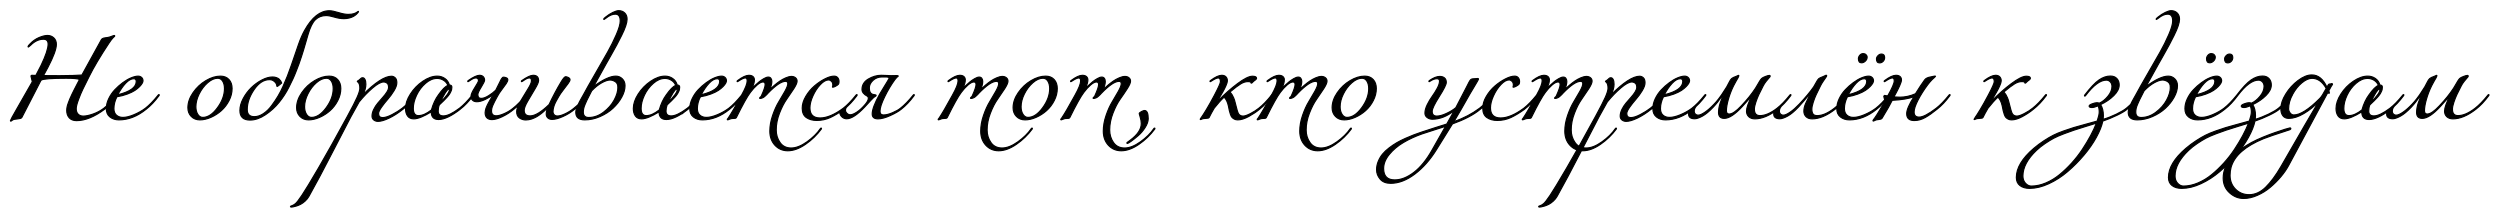
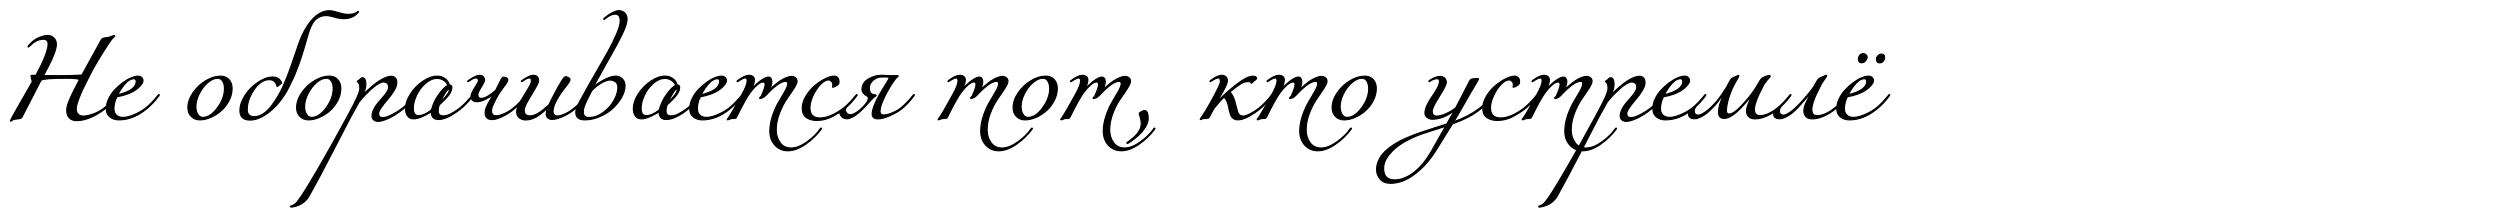
<svg xmlns="http://www.w3.org/2000/svg" xml:space="preserve" width="1902px" height="165px" version="1.1" style="shape-rendering:geometricPrecision; text-rendering:geometricPrecision; image-rendering:optimizeQuality; fill-rule:evenodd; clip-rule:evenodd" viewBox="0 0 1902 165.39">
  <defs>
    <style type="text/css">
   
    .str0 {stroke:black;stroke-width:0.9;stroke-miterlimit:22.926}
    .fil0 {fill:black;fill-rule:nonzero}
   
  </style>
  </defs>
  <g id="Слой_x0020_1">
    <g id="_2388042772304">
      <path class="fil0 str0" d="M29.1 61.08c0,0.05 -0.03,0.13 -0.1,0.25 -0.07,0.12 -0.13,0.2 -0.18,0.25 -9.04,17.45 -13.84,26.78 -14.41,27.97 -0.19,0.33 -0.56,0.58 -1.11,0.75 -0.55,0.16 -1.33,0.29 -2.35,0.39 -1.03,0.09 -1.75,0.19 -2.18,0.28 -0.76,0.15 -1.37,0.42 -1.82,0.82 -0.45,0.41 -0.77,0.61 -0.96,0.61 -0.19,0 -0.29,-0.14 -0.29,-0.43 0,-0.28 1.69,-3.37 5.07,-9.27 4.33,-7.52 8.2,-14.3 11.63,-20.34 -0.14,-0.9 -0.35,-1.77 -0.61,-2.6 -0.26,-0.83 -0.39,-1.37 -0.39,-1.61 0,-0.47 0.14,-0.71 0.43,-0.71 1.04,0 2.14,0.02 3.28,0.07 2.14,-3.99 3.5,-6.61 4.07,-7.85 3.52,-7.37 5.28,-12.7 5.28,-15.98 0,-2.52 -1.19,-3.78 -3.57,-3.78 -3.47,0 -6.73,1.52 -9.78,4.57 -0.95,0.95 -1.47,1.42 -1.57,1.42 -0.28,0 -0.42,-0.14 -0.42,-0.43 0,-0.28 0.52,-0.95 1.57,-1.99 2.09,-2.19 4.4,-3.81 6.92,-4.85 2.52,-1.05 4.63,-1.57 6.35,-1.57 1.85,0 3.44,0.6 4.78,1.81 1.33,1.22 1.99,2.87 1.99,4.96 0,3.48 -2.16,9.35 -6.49,17.63 -0.28,0.57 -1.4,2.64 -3.35,6.2 2.04,0.05 6.13,0.08 12.27,0.08 8.13,-0.05 13.82,-0.22 17.05,-0.5 1.38,-2.62 6.35,-11.63 14.91,-27.05 0.19,-0.28 0.46,-0.52 0.79,-0.71 0.33,-0.19 0.63,-0.32 0.89,-0.39 0.26,-0.07 0.73,-0.16 1.39,-0.25 0.67,-0.1 1.19,-0.17 1.57,-0.21 0.86,-0.15 1.68,-0.36 2.46,-0.65 0.79,-0.28 1.38,-0.51 1.79,-0.68 0.4,-0.16 0.68,-0.24 0.82,-0.24 0.28,0 0.43,0.14 0.43,0.42 0,0.1 -0.05,0.18 -0.15,0.25 -0.09,0.07 -0.26,0.22 -0.5,0.43 -0.23,0.21 -0.51,0.49 -0.82,0.82 -0.31,0.33 -0.73,0.85 -1.28,1.54 -0.55,0.69 -1.11,1.48 -1.68,2.39 -6.61,9.98 -11.63,18.43 -15.05,25.32 -2.09,4.14 -3.71,7.4 -4.85,9.78 -1.15,2.38 -2.28,5.08 -3.39,8.1 -1.12,3.02 -1.68,5.29 -1.68,6.81 0,1.76 0.49,3.14 1.46,4.14 0.98,1 2.3,1.5 3.96,1.5 2,0 4.51,-0.54 7.53,-1.61 3.02,-1.07 5.74,-2.53 8.17,-4.39 2.95,-2.28 6.18,-5.61 9.7,-9.98 0.19,-0.29 0.38,-0.43 0.57,-0.43 0.19,0 0.29,0.09 0.29,0.28 0,0.1 -0.05,0.24 -0.14,0.43 -3.24,4.38 -6.52,7.85 -9.85,10.42 -7.75,5.8 -14.89,8.7 -21.4,8.7 -2.43,0 -4.29,-0.71 -5.57,-2.14 -1.28,-1.42 -1.93,-3.28 -1.93,-5.56 0,-0.81 0.09,-1.67 0.25,-2.57 0.17,-0.91 0.47,-1.93 0.9,-3.07 0.42,-1.14 0.82,-2.16 1.17,-3.07 0.36,-0.9 0.91,-2.1 1.64,-3.6 0.74,-1.5 1.32,-2.68 1.75,-3.53 0.43,-0.86 1.11,-2.18 2.04,-3.96 0.92,-1.79 1.6,-3.08 2.03,-3.89 -1.28,-0.62 -4.69,-0.93 -10.2,-0.93 -11.09,0 -17.46,0.48 -19.13,1.43zm58.44 11.2c9.42,-2.28 14.13,-5.71 14.13,-10.27 0,-0.53 -0.16,-0.99 -0.47,-1.4 -0.31,-0.4 -0.77,-0.6 -1.39,-0.6 -2,0 -4.09,1.16 -6.28,3.49 -2.19,2.34 -4.18,5.26 -5.99,8.78zm0.93 19.12c-2.71,0 -5,-0.74 -6.85,-2.21 -1.86,-1.47 -2.79,-3.57 -2.79,-6.28 0,-2.52 0.61,-5.05 1.82,-7.6 1.22,-2.54 2.76,-4.81 4.64,-6.81 1.88,-2 3.91,-3.81 6.1,-5.42 2.19,-1.62 4.32,-2.86 6.39,-3.71 2.07,-0.86 3.84,-1.29 5.31,-1.29 1,0 1.87,0.32 2.61,0.96 0.74,0.65 1.1,1.52 1.1,2.61 0,0.43 -0.19,1.01 -0.57,1.75 -0.38,0.73 -1.06,1.6 -2.03,2.6 -0.98,1 -2.18,1.98 -3.6,2.93 -1.43,0.95 -3.35,1.88 -5.75,2.78 -2.4,0.9 -5.05,1.59 -7.95,2.07 -1.53,3.04 -2.29,6.06 -2.29,9.06 0,2.19 0.65,3.85 1.93,4.99 1.29,1.15 2.95,1.72 4.99,1.72 2.34,0 5.14,-0.69 8.42,-2.07 3.29,-1.38 6.19,-3.02 8.71,-4.93 2.95,-2.28 6.18,-5.61 9.7,-9.98 0.19,-0.29 0.38,-0.43 0.57,-0.43 0.19,0 0.29,0.09 0.29,0.28 0,0.1 -0.05,0.24 -0.14,0.43 -3.24,4.38 -6.52,7.85 -9.85,10.42 -6.66,5.42 -13.58,8.13 -20.76,8.13zm77.41 -33.32c2.71,0 4.86,0.86 6.46,2.57 1.59,1.71 2.39,4 2.39,6.85 0,3.14 -0.77,6.21 -2.32,9.2 -1.55,3 -3.51,5.56 -5.89,7.67 -2.38,2.12 -5.03,3.82 -7.95,5.11 -2.93,1.28 -5.72,1.92 -8.39,1.92 -2.66,0 -4.85,-0.87 -6.56,-2.6 -1.71,-1.74 -2.57,-3.94 -2.57,-6.6 0,-3.9 1.32,-7.76 3.96,-11.56 2.64,-3.81 5.89,-6.85 9.74,-9.13 3.85,-2.29 7.56,-3.43 11.13,-3.43zm-2.07 1.57c-2.52,0 -5.09,1.14 -7.7,3.43 -2.62,2.28 -4.77,5.12 -6.46,8.52 -1.69,3.4 -2.53,6.67 -2.53,9.81 0,2.33 0.5,4.27 1.49,5.82 1,1.54 2.26,2.32 3.79,2.32 3.85,0 7.57,-2.44 11.16,-7.32 3.59,-4.87 5.39,-9.76 5.39,-14.66 0,-2.33 -0.46,-4.23 -1.39,-5.71 -0.93,-1.47 -2.18,-2.21 -3.75,-2.21zm66.28 -36.53c5.57,-9.94 11.85,-14.91 18.84,-14.91 1.62,0 3.92,0.46 6.92,1.39 3,0.93 5.47,1.39 7.42,1.39 1.86,0 3.35,-0.2 4.5,-0.6 1.14,-0.41 1.92,-0.8 2.35,-1.18 0.43,-0.38 0.69,-0.57 0.79,-0.57 0.14,0 0.21,0.12 0.21,0.35 0,0.05 -0.12,0.24 -0.36,0.57 -0.23,0.34 -0.65,0.78 -1.25,1.33 -0.59,0.54 -1.29,1.05 -2.1,1.53 -0.81,0.47 -1.87,0.89 -3.17,1.25 -1.31,0.35 -2.7,0.53 -4.18,0.53 -2.28,0 -4.72,-0.39 -7.31,-1.18 -2.59,-0.78 -4.7,-1.17 -6.32,-1.17 -3.18,0 -5.88,1.03 -8.1,3.1 -2.21,2.07 -4.12,5.94 -5.74,11.6 -0.28,0.95 -0.84,2.88 -1.68,5.81 -0.83,2.93 -1.4,4.86 -1.71,5.82 -0.31,0.95 -0.83,2.61 -1.57,4.99 -0.73,2.38 -1.36,4.23 -1.89,5.56 -0.52,1.34 -1.19,3.07 -2,5.21 -0.8,2.14 -1.67,4.21 -2.6,6.21 -0.93,2 -1.96,4.12 -3.1,6.35 -2,4 -4.46,7.81 -7.39,11.45 -2.92,3.64 -6.41,6.82 -10.45,9.53 -4.04,2.71 -7.97,4.06 -11.77,4.06 -5.14,0 -7.71,-2.42 -7.71,-7.27 0,-2.9 0.82,-5.91 2.46,-9.03 1.64,-3.11 3.69,-5.87 6.14,-8.28 2.45,-2.4 5.15,-4.37 8.1,-5.92 2.95,-1.54 5.66,-2.32 8.13,-2.32 1.09,0 2.08,0.16 2.96,0.47 0.88,0.31 1.56,0.68 2.04,1.1 0.47,0.43 0.87,0.9 1.21,1.4 0.33,0.49 0.54,0.9 0.64,1.21 0.09,0.31 0.14,0.51 0.14,0.6 0,0.05 -0.52,0.43 -1.57,1.15 -0.14,0.09 -0.35,0.25 -0.64,0.46 -0.28,0.21 -0.53,0.4 -0.75,0.57 -0.21,0.17 -0.37,0.25 -0.46,0.25 -0.19,0 -0.29,-0.24 -0.29,-0.71 0,-0.38 -0.15,-0.88 -0.46,-1.5 -0.31,-0.62 -0.92,-1.27 -1.82,-1.96 -0.9,-0.69 -2,-1.04 -3.28,-1.04 -4.38,0 -8.3,2.55 -11.78,7.64 -3.47,5.09 -5.2,10.15 -5.2,15.19 0,3.62 1.8,5.43 5.42,5.43 2.28,0 4.58,-0.77 6.88,-2.29 2.31,-1.52 4.42,-3.56 6.32,-6.13 1.9,-2.57 3.54,-5.02 4.92,-7.35 1.38,-2.33 2.64,-4.78 3.78,-7.35 2.29,-5.04 4.41,-10.47 6.39,-16.27 1.97,-5.8 3.73,-10.93 5.28,-15.37 1.54,-4.45 3.15,-8.15 4.81,-11.1zm18.7 34.96c2.71,0 4.86,0.86 6.45,2.57 1.6,1.71 2.4,4 2.4,6.85 0,3.14 -0.78,6.21 -2.32,9.2 -1.55,3 -3.51,5.56 -5.89,7.67 -2.38,2.12 -5.03,3.82 -7.96,5.11 -2.92,1.28 -5.72,1.92 -8.38,1.92 -2.66,0 -4.85,-0.87 -6.56,-2.6 -1.71,-1.74 -2.57,-3.94 -2.57,-6.6 0,-3.9 1.32,-7.76 3.96,-11.56 2.64,-3.81 5.89,-6.85 9.74,-9.13 3.85,-2.29 7.56,-3.43 11.13,-3.43zm-2.07 1.57c-2.52,0 -5.09,1.14 -7.71,3.43 -2.61,2.28 -4.77,5.12 -6.45,8.52 -1.69,3.4 -2.54,6.67 -2.54,9.81 0,2.33 0.5,4.27 1.5,5.82 1,1.54 2.26,2.32 3.78,2.32 3.86,0 7.58,-2.44 11.17,-7.32 3.59,-4.87 5.39,-9.76 5.39,-14.66 0,-2.33 -0.47,-4.23 -1.39,-5.71 -0.93,-1.47 -2.18,-2.21 -3.75,-2.21zm58.36 23.62c-3.57,2.85 -7.09,5.11 -10.56,6.78 -3.47,1.66 -6.3,2.49 -8.49,2.49 -1.23,0 -2.3,-0.35 -3.21,-1.07 -0.9,-0.71 -1.35,-1.69 -1.35,-2.92 0,-1.62 0.42,-3.31 1.28,-5.07 0.86,-1.76 1.9,-3.38 3.14,-4.85 1.24,-1.47 2.48,-2.91 3.74,-4.32 1.26,-1.4 2.32,-2.78 3.18,-4.13 0.86,-1.36 1.28,-2.54 1.28,-3.54 0,-1.57 -0.39,-2.65 -1.17,-3.24 -0.79,-0.6 -1.66,-0.9 -2.61,-0.9 -2.04,0 -4.84,1.52 -8.38,4.54 -3.54,3.02 -6.98,6.57 -10.31,10.66 -2.62,4.62 -4.73,8.42 -6.35,11.42 -2.66,4.99 -7.31,13.95 -13.95,26.86 -6.63,12.92 -12.62,24.13 -17.94,33.64 -0.76,1.38 -1.74,2.61 -2.93,3.68 -1.19,1.07 -2.33,1.89 -3.42,2.46 -1.1,0.57 -2.2,1.02 -3.32,1.35 -1.12,0.34 -1.97,0.55 -2.57,0.65 -0.59,0.09 -1.01,0.14 -1.25,0.14 -0.43,0 -0.64,-0.1 -0.64,-0.29 0,-0.14 0.05,-0.25 0.14,-0.32 0.1,-0.07 0.24,-0.14 0.43,-0.21 0.19,-0.07 0.43,-0.16 0.71,-0.25 0.29,-0.1 0.65,-0.26 1.07,-0.5 0.43,-0.24 0.88,-0.55 1.36,-0.93 0.95,-0.71 2.64,-2.88 5.06,-6.49 2.43,-3.62 6.68,-10.62 12.74,-21.01 6.07,-10.4 13.4,-23.51 22.01,-39.35 3.52,-6.47 5.97,-11.26 7.35,-14.38 1.38,-3.11 2.07,-5.41 2.07,-6.88 0,-2.38 -0.48,-3.93 -1.43,-4.64 -0.38,-0.29 -0.57,-0.45 -0.57,-0.5 0,-0.1 0.06,-0.19 0.18,-0.29 0.12,-0.09 0.3,-0.21 0.54,-0.35 0.23,-0.15 0.42,-0.27 0.57,-0.36 0.33,-0.29 0.65,-0.56 0.96,-0.82 0.31,-0.26 0.52,-0.46 0.64,-0.61 0.12,-0.14 0.29,-0.25 0.5,-0.32 0.22,-0.07 0.47,-0.1 0.75,-0.1 0.71,0 1.3,0.42 1.75,1.28 0.45,0.85 0.68,2.09 0.68,3.71 0,2.47 -0.76,5.14 -2.29,7.99 9.47,-9.42 16.75,-14.13 21.84,-14.13 1,0 1.92,0.38 2.78,1.15 0.86,0.76 1.28,2.04 1.28,3.85 0,1.66 -0.72,3.68 -2.17,6.06 -1.45,2.38 -3.05,4.56 -4.78,6.53 -1.74,1.98 -3.33,4 -4.78,6.06 -1.45,2.07 -2.18,3.66 -2.18,4.75 0,2.09 1.05,3.14 3.14,3.14 1.9,0 4.34,-0.79 7.31,-2.36 2.98,-1.57 5.51,-3.16 7.6,-4.78 2.95,-2.28 6.18,-5.61 9.71,-9.98 0.23,-0.29 0.42,-0.43 0.57,-0.43 0.19,0 0.28,0.09 0.28,0.28 0,0.15 -0.05,0.29 -0.14,0.43 -3.24,4.38 -6.52,7.85 -9.85,10.42zm43.67 0c-6.71,5.23 -12.23,7.85 -16.56,7.85 -3.71,0 -5.56,-1.95 -5.56,-5.85 -5.76,3.56 -10.2,5.35 -13.34,5.35 -2.1,0 -3.67,-0.73 -4.71,-2.18 -1.05,-1.45 -1.57,-3.34 -1.57,-5.67 0,-3.47 1.23,-7.15 3.71,-11.03 2.47,-3.87 5.62,-7.12 9.45,-9.73 3.83,-2.62 7.53,-3.93 11.1,-3.93 2.04,0 3.93,0.58 5.67,1.75 1.74,1.17 2.91,2.84 3.53,5.03 1.24,0 1.86,0.52 1.86,1.57 0,0.62 -0.06,1.21 -0.18,1.78 -0.12,0.57 -0.34,1.16 -0.65,1.75 -0.3,0.6 -0.57,1.1 -0.78,1.5 -0.21,0.4 -0.58,0.92 -1.11,1.53 -0.52,0.62 -0.89,1.05 -1.1,1.29 -0.22,0.24 -0.64,0.69 -1.29,1.35 -0.64,0.67 -1.03,1.07 -1.17,1.22 -0.29,0.28 -0.81,0.78 -1.57,1.49 -0.76,0.72 -1.33,1.27 -1.72,1.65 -0.57,1.47 -0.85,3.04 -0.85,4.7 0,2.48 1.33,3.72 3.99,3.72 3,0 7.09,-1.96 12.28,-5.86 2.95,-2.28 6.18,-5.61 9.7,-9.98 0.19,-0.29 0.38,-0.43 0.57,-0.43 0.19,0 0.29,0.09 0.29,0.28 0,0.1 -0.05,0.24 -0.15,0.43 -3.23,4.38 -6.51,7.85 -9.84,10.42zm-17.7 -23.48c-2.99,0 -5.93,1.25 -8.81,3.75 -2.88,2.5 -5.15,5.52 -6.81,9.06 -1.67,3.54 -2.5,6.89 -2.5,10.03 0,3.71 1.31,5.56 3.92,5.56 2.95,0 6.26,-1.45 9.92,-4.35 1.29,-4.57 3.09,-8.42 5.42,-11.56 2.86,-4.04 5.24,-6.42 7.14,-7.13 -0.62,-1.62 -1.69,-2.92 -3.21,-3.89 -1.52,-0.98 -3.21,-1.47 -5.07,-1.47zm2.21 18.63c4.81,-4.81 7.21,-8.09 7.21,-9.85 0,-0.38 -0.19,-0.57 -0.57,-0.57 -1.09,0 -3.31,3.47 -6.64,10.42zm42.53 -9.56l3.07 -6.14c0.33,-0.71 0.58,-1.24 0.75,-1.57 0.16,-0.33 0.39,-0.71 0.67,-1.14 0.29,-0.43 0.54,-0.73 0.75,-0.89 0.22,-0.17 0.44,-0.25 0.68,-0.25 0.62,0 1.32,0.15 2.11,0.46 0.78,0.31 1.17,0.8 1.17,1.46 0,0.76 -0.41,1.76 -1.25,3 -0.83,1.24 -1.93,2.75 -3.31,4.53 -1.38,1.78 -2.45,3.41 -3.21,4.89 -0.05,0.09 -0.41,0.75 -1.08,1.96 -0.66,1.21 -1.11,2.07 -1.35,2.57 -0.24,0.5 -0.58,1.24 -1.04,2.21 -0.45,0.97 -0.76,1.83 -0.92,2.57 -0.17,0.74 -0.25,1.44 -0.25,2.1 0,2.48 1.24,3.71 3.71,3.71 1.47,0 3.48,-0.56 6.03,-1.67 2.54,-1.12 4.79,-2.49 6.74,-4.11 2.95,-2.28 6.18,-5.61 9.7,-9.98 0.19,-0.29 0.38,-0.43 0.57,-0.43 0.19,0 0.29,0.09 0.29,0.28 0,0.1 -0.05,0.24 -0.14,0.43 -3.24,4.38 -6.52,7.85 -9.85,10.42 -2.71,2.28 -5.65,4.17 -8.81,5.67 -3.16,1.5 -5.79,2.25 -7.89,2.25 -1.61,0 -2.88,-0.44 -3.81,-1.32 -0.93,-0.88 -1.39,-2.2 -1.39,-3.96 0,-0.48 0.07,-1.03 0.21,-1.64 0.14,-0.62 0.29,-1.18 0.43,-1.68 0.14,-0.5 0.4,-1.13 0.78,-1.89 0.38,-0.76 0.68,-1.37 0.9,-1.82 0.21,-0.45 0.57,-1.09 1.07,-1.93 0.49,-0.83 0.83,-1.4 0.99,-1.71 0.17,-0.31 0.54,-0.9 1.11,-1.78 0.57,-0.88 0.88,-1.37 0.93,-1.47 -1.76,1.34 -3.86,2.6 -6.28,3.79 -2.43,1.18 -4.57,1.78 -6.42,1.78 -1.43,0 -2.54,-0.38 -3.32,-1.14 -0.79,-0.76 -1.18,-1.74 -1.18,-2.93 0,-1.38 0.95,-3.56 2.86,-6.56 1.9,-3 2.85,-4.76 2.85,-5.28 0,-1.48 -0.64,-2.21 -1.93,-2.21 -0.33,0 -0.66,0.03 -0.99,0.1 -0.34,0.08 -0.62,0.16 -0.86,0.25 -0.24,0.1 -0.55,0.25 -0.93,0.47 -0.38,0.21 -0.64,0.37 -0.78,0.46 -0.15,0.1 -0.43,0.29 -0.86,0.57 -0.43,0.29 -0.71,0.48 -0.86,0.57 -0.42,0.29 -0.66,0.43 -0.71,0.43 -0.19,0 -0.29,-0.09 -0.29,-0.28 0,-0.19 0.15,-0.39 0.43,-0.58 3.86,-2.66 6.71,-3.99 8.57,-3.99 1.23,0 2.18,0.36 2.85,1.07 0.67,0.71 1,1.59 1,2.64 0,0.76 -0.86,2.52 -2.57,5.28 -1.71,2.76 -2.57,4.66 -2.57,5.71 0,1.95 0.86,2.92 2.57,2.92 1.57,0 3.46,-0.69 5.67,-2.07 2.21,-1.38 4.01,-2.76 5.39,-4.13zm60.22 14.41c-2.67,2.23 -5.65,4.09 -8.96,5.56 -3.3,1.48 -6.05,2.21 -8.24,2.21 -1.38,0 -2.47,-0.38 -3.28,-1.14 -0.81,-0.76 -1.21,-1.71 -1.21,-2.85 0,-1.48 0.33,-3.07 1,-4.78 -0.05,0.05 -0.35,0.33 -0.9,0.86 -0.54,0.52 -0.92,0.89 -1.14,1.1 -0.21,0.22 -0.64,0.6 -1.28,1.14 -0.64,0.55 -1.16,0.97 -1.54,1.25 -0.38,0.29 -0.91,0.68 -1.6,1.18 -0.69,0.5 -1.3,0.89 -1.82,1.18 -0.52,0.28 -1.15,0.6 -1.89,0.96 -0.74,0.36 -1.43,0.63 -2.07,0.82 -0.64,0.19 -1.34,0.36 -2.11,0.5 -0.76,0.14 -1.49,0.21 -2.21,0.21 -1.81,0 -3.42,-0.51 -4.85,-1.53 -1.43,-1.02 -2.14,-2.63 -2.14,-4.82 0,-1.95 0.94,-4.53 2.82,-7.74 1.88,-3.21 3.76,-6.3 5.63,-9.27 1.88,-2.98 2.82,-5.11 2.82,-6.39 0,-1.52 -0.47,-2.28 -1.42,-2.28 -0.34,0 -0.67,0.03 -1,0.1 -0.34,0.08 -0.62,0.16 -0.86,0.25 -0.24,0.1 -0.55,0.25 -0.93,0.47 -0.38,0.21 -0.64,0.37 -0.78,0.46 -0.14,0.1 -0.43,0.29 -0.86,0.57 -0.43,0.29 -0.71,0.48 -0.85,0.57 -0.43,0.29 -0.67,0.43 -0.72,0.43 -0.19,0 -0.28,-0.09 -0.28,-0.28 0,-0.19 0.14,-0.39 0.43,-0.58 3.85,-2.66 6.7,-3.99 8.56,-3.99 2.76,0 4.14,1.33 4.14,3.99 0,1.19 -0.92,3.31 -2.75,6.36 -1.83,3.04 -3.66,6.13 -5.5,9.27 -1.83,3.14 -2.74,5.49 -2.74,7.06 0,2.86 1.52,4.29 4.56,4.29 3.67,0 8.47,-2.88 14.42,-8.64 2.95,-6.23 5.97,-11.91 9.06,-17.05 1.66,-2.81 2.85,-4.21 3.57,-4.21 0.57,0 1.27,0.21 2.1,0.64 0.83,0.43 1.25,0.98 1.25,1.64 0,0.62 -0.5,1.61 -1.5,2.96 -1,1.36 -2.25,3 -3.74,4.93 -1.5,1.92 -2.63,3.58 -3.39,4.96 -0.1,0.19 -0.36,0.65 -0.79,1.39 -0.43,0.73 -0.72,1.26 -0.89,1.57 -0.17,0.31 -0.43,0.81 -0.79,1.5 -0.35,0.68 -0.61,1.27 -0.78,1.74 -0.17,0.48 -0.35,1.03 -0.54,1.64 -0.19,0.62 -0.33,1.23 -0.42,1.82 -0.1,0.6 -0.15,1.18 -0.15,1.75 0,1 0.3,1.82 0.9,2.46 0.59,0.64 1.43,0.97 2.53,0.97 1.52,0 3.49,-0.57 5.92,-1.72 2.43,-1.14 4.64,-2.54 6.64,-4.21 2.95,-2.28 6.18,-5.61 9.7,-9.98 0.19,-0.29 0.38,-0.43 0.57,-0.43 0.19,0 0.29,0.09 0.29,0.28 0,0.1 -0.05,0.24 -0.15,0.43 -3.23,4.38 -6.51,7.85 -9.84,10.42zm32.96 -16.7c0,-2 -0.65,-3.42 -1.96,-4.28 -1.31,-0.86 -2.65,-1.28 -4.03,-1.28 -1.67,0 -3.77,0.7 -6.32,2.1 -2.54,1.4 -5.1,3.44 -7.67,6.1 -0.24,0.52 -0.81,1.64 -1.71,3.36 -0.9,1.71 -1.52,2.93 -1.86,3.67 -0.33,0.74 -0.78,1.75 -1.35,3.03 -0.57,1.29 -0.96,2.42 -1.18,3.39 -0.21,0.98 -0.32,1.89 -0.32,2.75 0,2.8 1.38,4.21 4.14,4.21 3.95,0 7.69,-1.33 11.24,-4 3.54,-2.66 6.26,-5.75 8.17,-9.27 1.9,-3.52 2.85,-6.78 2.85,-9.78zm-26.47 6c2.09,-3.91 5.12,-9.29 9.1,-16.16 3.97,-6.88 7.16,-12.44 9.56,-16.7 2.4,-4.26 4.6,-8.68 6.6,-13.27 2,-4.59 2.99,-8.08 2.99,-10.45 0,-3.48 -1.26,-5.21 -3.78,-5.21 -2.23,0 -4.61,1.02 -7.13,3.07 -0.81,0.66 -1.26,0.99 -1.36,0.99 -0.24,0 -0.36,-0.11 -0.36,-0.35 0,-0.14 0.46,-0.6 1.36,-1.36 1.95,-1.57 3.85,-2.79 5.71,-3.67 1.85,-0.88 3.3,-1.32 4.35,-1.32 1.86,0 3.39,0.58 4.6,1.75 1.22,1.16 1.82,2.74 1.82,4.74 0,1.33 -0.34,3.03 -1.03,5.1 -0.69,2.07 -1.75,4.53 -3.18,7.39 -1.42,2.85 -2.67,5.28 -3.74,7.27 -1.07,2 -2.57,4.7 -4.5,8.1 -1.93,3.4 -3.15,5.55 -3.67,6.46l-9.49 17.12c7.13,-5.32 12.82,-7.99 17.05,-7.99 1.9,0 3.54,0.68 4.92,2.04 1.38,1.35 2.07,3.1 2.07,5.24 0,2.76 -0.84,5.67 -2.53,8.74 -1.69,3.07 -3.9,5.87 -6.64,8.42 -2.73,2.54 -6.03,4.66 -9.88,6.35 -3.85,1.69 -7.73,2.53 -11.63,2.53 -4.56,0 -6.85,-1.92 -6.85,-5.78 0,-0.66 0.13,-1.45 0.4,-2.35 0.26,-0.91 0.64,-1.9 1.14,-3 0.5,-1.09 0.94,-2 1.32,-2.71 0.38,-0.71 0.9,-1.67 1.57,-2.85 0.66,-1.19 1.07,-1.91 1.21,-2.14zm79.98 10.7c-6.71,5.23 -12.22,7.85 -16.55,7.85 -3.71,0 -5.57,-1.95 -5.57,-5.85 -5.75,3.56 -10.2,5.35 -13.34,5.35 -2.09,0 -3.66,-0.73 -4.71,-2.18 -1.04,-1.45 -1.57,-3.34 -1.57,-5.67 0,-3.47 1.24,-7.15 3.71,-11.03 2.48,-3.87 5.63,-7.12 9.46,-9.73 3.83,-2.62 7.52,-3.93 11.09,-3.93 2.05,0 3.94,0.58 5.67,1.75 1.74,1.17 2.92,2.84 3.54,5.03 1.23,0 1.85,0.52 1.85,1.57 0,0.62 -0.06,1.21 -0.18,1.78 -0.12,0.57 -0.33,1.16 -0.64,1.75 -0.31,0.6 -0.57,1.1 -0.79,1.5 -0.21,0.4 -0.58,0.92 -1.1,1.53 -0.52,0.62 -0.89,1.05 -1.11,1.29 -0.21,0.24 -0.64,0.69 -1.28,1.35 -0.64,0.67 -1.04,1.07 -1.18,1.22 -0.28,0.28 -0.81,0.78 -1.57,1.49 -0.76,0.72 -1.33,1.27 -1.71,1.65 -0.57,1.47 -0.86,3.04 -0.86,4.7 0,2.48 1.34,3.72 4,3.72 3,0 7.09,-1.96 12.27,-5.86 2.95,-2.28 6.18,-5.61 9.7,-9.98 0.19,-0.29 0.38,-0.43 0.57,-0.43 0.19,0 0.29,0.09 0.29,0.28 0,0.1 -0.05,0.24 -0.14,0.43 -3.24,4.38 -6.52,7.85 -9.85,10.42zm-17.69 -23.48c-3,0 -5.94,1.25 -8.81,3.75 -2.88,2.5 -5.15,5.52 -6.82,9.06 -1.66,3.54 -2.5,6.89 -2.5,10.03 0,3.71 1.31,5.56 3.93,5.56 2.95,0 6.25,-1.45 9.92,-4.35 1.28,-4.57 3.09,-8.42 5.42,-11.56 2.85,-4.04 5.23,-6.42 7.13,-7.13 -0.62,-1.62 -1.69,-2.92 -3.21,-3.89 -1.52,-0.98 -3.21,-1.47 -5.06,-1.47zm2.21 18.63c4.8,-4.81 7.21,-8.09 7.21,-9.85 0,-0.38 -0.2,-0.57 -0.58,-0.57 -1.09,0 -3.3,3.47 -6.63,10.42z" />
      <path class="fil0 str0" d="M532.47 72.28c9.42,-2.28 14.13,-5.71 14.13,-10.27 0,-0.53 -0.16,-0.99 -0.47,-1.4 -0.31,-0.4 -0.77,-0.6 -1.39,-0.6 -2,0 -4.09,1.16 -6.28,3.49 -2.18,2.34 -4.18,5.26 -5.99,8.78zm0.93 19.12c-2.71,0 -5,-0.74 -6.85,-2.21 -1.86,-1.47 -2.78,-3.57 -2.78,-6.28 0,-2.52 0.6,-5.05 1.82,-7.6 1.21,-2.54 2.75,-4.81 4.63,-6.81 1.88,-2 3.91,-3.81 6.1,-5.42 2.19,-1.62 4.32,-2.86 6.39,-3.71 2.07,-0.86 3.84,-1.29 5.31,-1.29 1,0 1.87,0.32 2.61,0.96 0.74,0.65 1.1,1.52 1.1,2.61 0,0.43 -0.19,1.01 -0.57,1.75 -0.38,0.73 -1.05,1.6 -2.03,2.6 -0.97,1 -2.18,1.98 -3.6,2.93 -1.43,0.95 -3.34,1.88 -5.75,2.78 -2.4,0.9 -5.05,1.59 -7.95,2.07 -1.52,3.04 -2.28,6.06 -2.28,9.06 0,2.19 0.64,3.85 1.92,4.99 1.29,1.15 2.95,1.72 5,1.72 2.33,0 5.13,-0.69 8.42,-2.07 3.28,-1.38 6.18,-3.02 8.7,-4.93 2.95,-2.28 6.18,-5.61 9.7,-9.98 0.19,-0.29 0.38,-0.43 0.57,-0.43 0.19,0 0.29,0.09 0.29,0.28 0,0.1 -0.05,0.24 -0.14,0.43 -3.24,4.38 -6.52,7.85 -9.85,10.42 -6.66,5.42 -13.58,8.13 -20.76,8.13zm39.67 -30.46c0,1.8 -0.69,3.99 -2.07,6.56 0.05,-0.05 0.78,-0.73 2.21,-2.03 1.43,-1.31 2.6,-2.35 3.53,-3.11 0.93,-0.76 2.08,-1.54 3.46,-2.35 1.38,-0.81 2.55,-1.21 3.5,-1.21 0.81,0 1.45,0.3 1.93,0.92 0.47,0.62 0.71,1.43 0.71,2.43 0,0.81 -0.13,1.72 -0.39,2.75 -0.27,1.02 -0.51,1.84 -0.75,2.46l-0.36 0.92c0.29,-0.28 0.65,-0.65 1.11,-1.1 0.45,-0.45 1.35,-1.25 2.71,-2.39 1.35,-1.14 2.67,-2.15 3.96,-3.03 1.28,-0.88 2.74,-1.68 4.39,-2.39 1.64,-0.72 3.1,-1.07 4.38,-1.07 1.19,0 2.19,0.33 3,1 0.81,0.66 1.21,1.52 1.21,2.56 0,1.24 -0.83,3.15 -2.49,5.75 -1.67,2.59 -3.49,5.28 -5.46,8.06 -1.98,2.78 -3.79,6.33 -5.46,10.63 -1.67,4.3 -2.5,8.57 -2.5,12.81 0,3.61 0.98,6.81 2.93,9.59 1.95,2.79 4.78,4.18 8.49,4.18 3.66,0 7.68,-1.57 12.06,-4.71 4.37,-3.14 7.77,-6.49 10.2,-10.06 0.19,-0.29 0.38,-0.43 0.57,-0.43 0.19,0 0.29,0.1 0.29,0.29 0,0.09 -0.05,0.23 -0.15,0.42 -3.33,4.52 -7.36,8.41 -12.09,11.67 -4.73,3.26 -9.22,4.89 -13.45,4.89 -3.95,0 -7.22,-1.41 -9.81,-4.21 -2.59,-2.81 -3.89,-6.4 -3.89,-10.78 0,-3.85 0.71,-7.85 2.14,-11.98 1.43,-4.14 3,-7.6 4.71,-10.38 1.71,-2.79 3.28,-5.47 4.71,-8.07 1.43,-2.59 2.14,-4.48 2.14,-5.67 0,-1.24 -0.57,-1.85 -1.71,-1.85 -3.14,0 -7.66,3.06 -13.56,9.2 -0.05,0.09 -0.22,0.3 -0.53,0.61 -0.31,0.31 -0.52,0.51 -0.61,0.6 -0.1,0.1 -0.29,0.28 -0.57,0.54 -0.29,0.26 -0.5,0.45 -0.64,0.57 -0.15,0.12 -0.35,0.28 -0.61,0.5 -0.26,0.21 -0.5,0.35 -0.71,0.43 -0.22,0.07 -0.46,0.16 -0.72,0.28 -0.26,0.12 -0.52,0.2 -0.78,0.25 -0.26,0.05 -0.54,0.07 -0.82,0.07 -0.15,0 -0.22,-0.07 -0.22,-0.21 0,-0.29 0.19,-0.56 0.57,-0.82 0.38,-0.26 0.62,-0.54 0.72,-0.82 1.95,-4.28 2.92,-7.18 2.92,-8.71 0,-1.33 -0.54,-2 -1.64,-2 -1.24,0 -2.75,0.78 -4.53,2.32 -1.78,1.55 -3.48,3.42 -5.1,5.6 -2.33,3.05 -5.9,9.45 -10.7,19.2 -0.15,0.33 -0.44,0.53 -0.9,0.6 -0.45,0.08 -1.01,0.11 -1.67,0.11 -0.67,0 -1.21,0.07 -1.64,0.22l-2.36 0.85c-0.23,0 -0.35,-0.12 -0.35,-0.36 0,-0.04 0.02,-0.1 0.07,-0.17 0.05,-0.07 0.13,-0.17 0.25,-0.29 0.12,-0.12 0.22,-0.25 0.32,-0.39 2.09,-3.05 5.52,-8.92 10.27,-17.62 2.86,-5.09 4.28,-8.71 4.28,-10.85 0,-1.52 -0.47,-2.28 -1.42,-2.28 -1.1,0 -2.86,0.81 -5.28,2.42 -0.43,0.29 -0.67,0.43 -0.72,0.43 -0.19,0 -0.28,-0.09 -0.28,-0.28 0,-0.19 0.14,-0.39 0.43,-0.58 3.56,-2.66 6.42,-3.99 8.56,-3.99 1.38,0 2.42,0.32 3.14,0.96 0.71,0.64 1.07,1.49 1.07,2.54zm68.35 22.33c-3.8,2.76 -7.3,4.87 -10.49,6.35 -3.18,1.47 -6.63,2.21 -10.34,2.21 -3.14,0 -5.77,-0.73 -7.89,-2.18 -2.11,-1.45 -3.17,-3.84 -3.17,-7.17 0,-2.9 0.9,-5.88 2.71,-8.95 1.81,-3.07 3.99,-5.71 6.56,-7.92 2.57,-2.21 5.23,-4.02 7.99,-5.42 2.76,-1.41 5.12,-2.11 7.07,-2.11 1.14,0 2.04,0.38 2.71,1.14 0.66,0.76 1,1.76 1,3 0,0.9 -0.14,1.56 -0.43,1.96 -0.29,0.41 -1.05,0.94 -2.28,1.61 -0.96,0.47 -1.62,0.71 -2,0.71 -0.19,0 -0.29,-0.05 -0.29,-0.14 0,-0.05 0.03,-0.13 0.07,-0.25 0.05,-0.12 0.1,-0.3 0.15,-0.54 0.04,-0.23 0.07,-0.5 0.07,-0.78 0,-1.24 -0.36,-2.19 -1.07,-2.86 -0.72,-0.66 -1.45,-0.99 -2.21,-0.99 -1.91,0 -3.99,1.18 -6.25,3.56 -2.26,2.38 -4.15,5.26 -5.67,8.64 -1.52,3.37 -2.28,6.42 -2.28,9.13 0,5.14 2.59,7.7 7.78,7.7 5.08,0 10.98,-2.47 17.69,-7.42 2.95,-2.28 6.18,-5.61 9.7,-9.98 0.19,-0.29 0.38,-0.43 0.57,-0.43 0.19,0 0.29,0.09 0.29,0.28 0,0.1 -0.05,0.24 -0.14,0.43 -3.24,4.38 -6.52,7.85 -9.85,10.42zm4.71 4.28c1.33,0 3.06,-0.7 5.17,-2.11 2.12,-1.4 4.27,-3.41 6.46,-6.03 1.47,-1.76 2.21,-3.28 2.21,-4.56 0,-0.62 -0.26,-1.12 -0.78,-1.5 -2.72,-1.43 -4.07,-3.14 -4.07,-5.14 0,-3.37 1.61,-6.01 4.81,-7.92 3.22,-1.9 6.49,-2.85 9.82,-2.85 1.09,0 2.43,0.05 4.03,0.14 1.59,0.1 2.74,0.15 3.46,0.15 0.38,0 1,-0.02 1.85,-0.04 0.86,-0.02 1.69,-0.04 2.5,-0.04 0.76,0 1.14,0.12 1.14,0.36 0,0.1 -0.05,0.18 -0.14,0.25 -0.1,0.07 -0.24,0.18 -0.43,0.32 -0.19,0.14 -0.36,0.26 -0.5,0.36 -0.43,0.43 -0.93,1.02 -1.5,1.78 -2.8,3.85 -5.37,8.16 -7.7,12.92 -2.43,4.94 -3.64,8.65 -3.64,11.13 0,1.95 0.9,2.92 2.71,2.92 1.9,0 4.19,-0.57 6.85,-1.71 2.66,-1.14 4.68,-2.28 6.06,-3.43 2.95,-2.28 6.19,-5.61 9.71,-9.98 0.19,-0.29 0.38,-0.43 0.57,-0.43 0.19,0 0.28,0.09 0.28,0.28 0,0.1 -0.04,0.24 -0.14,0.43 -3.23,4.38 -6.52,7.85 -9.85,10.42 -1.76,1.47 -4.5,3.07 -8.24,4.78 -3.73,1.71 -6.88,2.57 -9.45,2.57 -2.95,0 -4.42,-1.24 -4.42,-3.71 0,-3.33 1.9,-8.38 5.7,-15.13 0.72,-1.24 1.72,-2.89 3,-4.96 1.29,-2.07 2.31,-3.74 3.07,-5.03 0.76,-1.28 1.14,-2.07 1.14,-2.35 0,-0.53 -1.09,-0.79 -3.28,-0.79l-2.07 0c-2.76,0 -5.08,0.87 -6.96,2.61 -1.88,1.73 -2.82,3.67 -2.82,5.81 0,2.76 0.91,4.4 2.72,4.92 0.19,0.05 0.51,0.11 0.96,0.18 0.45,0.07 0.82,0.15 1.1,0.22 0.29,0.07 0.43,0.18 0.43,0.32 0,0.14 -0.04,0.26 -0.14,0.36 -0.09,0.09 -0.33,0.27 -0.71,0.53 -0.38,0.26 -0.74,0.51 -1.07,0.75 -0.53,0.43 -2.81,2.85 -6.85,7.28 -5.62,5.94 -10.18,8.92 -13.7,8.92 -1.48,0 -2.72,-0.53 -3.75,-1.57 -1.02,-1.05 -1.53,-2.24 -1.53,-3.57 0,-0.43 0.31,-0.86 0.93,-1.29 0.76,-0.57 1.52,-1.16 2.28,-1.78 0.76,-0.62 1.32,-1.09 1.68,-1.43 0.35,-0.33 0.55,-0.5 0.6,-0.5 0.29,0 0.43,0.15 0.43,0.43 0,0.1 -0.05,0.19 -0.14,0.29 -0.1,0.09 -0.24,0.24 -0.43,0.43 -0.19,0.19 -0.36,0.4 -0.5,0.64 -0.33,0.52 -0.5,1.14 -0.5,1.85 0,0.86 0.38,1.66 1.14,2.39 0.76,0.74 1.6,1.11 2.5,1.11zm87.76 -26.61c0,1.8 -0.69,3.99 -2.07,6.56 0.05,-0.05 0.78,-0.73 2.21,-2.03 1.43,-1.31 2.61,-2.35 3.53,-3.11 0.93,-0.76 2.08,-1.54 3.46,-2.35 1.38,-0.81 2.55,-1.21 3.5,-1.21 0.81,0 1.45,0.3 1.93,0.92 0.47,0.62 0.71,1.43 0.71,2.43 0,0.81 -0.13,1.72 -0.39,2.75 -0.27,1.02 -0.51,1.84 -0.75,2.46l-0.36 0.92c0.29,-0.28 0.65,-0.65 1.11,-1.1 0.45,-0.45 1.35,-1.25 2.71,-2.39 1.35,-1.14 2.67,-2.15 3.96,-3.03 1.28,-0.88 2.74,-1.68 4.39,-2.39 1.64,-0.72 3.1,-1.07 4.38,-1.07 1.19,0 2.19,0.33 3,1 0.81,0.66 1.21,1.52 1.21,2.56 0,1.24 -0.83,3.15 -2.49,5.75 -1.67,2.59 -3.49,5.28 -5.46,8.06 -1.98,2.78 -3.8,6.33 -5.46,10.63 -1.67,4.3 -2.5,8.57 -2.5,12.81 0,3.61 0.98,6.81 2.93,9.59 1.95,2.79 4.78,4.18 8.49,4.18 3.66,0 7.68,-1.57 12.06,-4.71 4.37,-3.14 7.77,-6.49 10.2,-10.06 0.19,-0.29 0.38,-0.43 0.57,-0.43 0.19,0 0.29,0.1 0.29,0.29 0,0.09 -0.05,0.23 -0.15,0.42 -3.33,4.52 -7.36,8.41 -12.09,11.67 -4.73,3.26 -9.22,4.89 -13.45,4.89 -3.95,0 -7.22,-1.41 -9.81,-4.21 -2.59,-2.81 -3.89,-6.4 -3.89,-10.78 0,-3.85 0.71,-7.85 2.14,-11.98 1.43,-4.14 3,-7.6 4.71,-10.38 1.71,-2.79 3.28,-5.47 4.71,-8.07 1.43,-2.59 2.14,-4.48 2.14,-5.67 0,-1.24 -0.57,-1.85 -1.71,-1.85 -3.14,0 -7.66,3.06 -13.56,9.2 -0.05,0.09 -0.22,0.3 -0.53,0.61 -0.31,0.31 -0.52,0.51 -0.61,0.6 -0.1,0.1 -0.29,0.28 -0.57,0.54 -0.29,0.26 -0.5,0.45 -0.64,0.57 -0.15,0.12 -0.35,0.28 -0.61,0.5 -0.26,0.21 -0.5,0.35 -0.71,0.43 -0.22,0.07 -0.46,0.16 -0.72,0.28 -0.26,0.12 -0.52,0.2 -0.78,0.25 -0.26,0.05 -0.54,0.07 -0.82,0.07 -0.15,0 -0.22,-0.07 -0.22,-0.21 0,-0.29 0.19,-0.56 0.57,-0.82 0.38,-0.26 0.62,-0.54 0.72,-0.82 1.95,-4.28 2.92,-7.18 2.92,-8.71 0,-1.33 -0.54,-2 -1.64,-2 -1.23,0 -2.74,0.78 -4.53,2.32 -1.78,1.55 -3.48,3.42 -5.1,5.6 -2.33,3.05 -5.9,9.45 -10.7,19.2 -0.15,0.33 -0.44,0.53 -0.89,0.6 -0.46,0.08 -1.01,0.11 -1.68,0.11 -0.67,0 -1.21,0.07 -1.64,0.22l-2.36 0.85c-0.23,0 -0.35,-0.12 -0.35,-0.36 0,-0.04 0.02,-0.1 0.07,-0.17 0.05,-0.07 0.13,-0.17 0.25,-0.29 0.12,-0.12 0.22,-0.25 0.32,-0.39 2.09,-3.05 5.52,-8.92 10.27,-17.62 2.86,-5.09 4.28,-8.71 4.28,-10.85 0,-1.52 -0.47,-2.28 -1.42,-2.28 -1.1,0 -2.86,0.81 -5.28,2.42 -0.43,0.29 -0.67,0.43 -0.72,0.43 -0.19,0 -0.28,-0.09 -0.28,-0.28 0,-0.19 0.14,-0.39 0.43,-0.58 3.56,-2.66 6.42,-3.99 8.56,-3.99 1.38,0 2.42,0.32 3.14,0.96 0.71,0.64 1.07,1.49 1.07,2.54zm61.29 -2.86c2.71,0 4.86,0.86 6.45,2.57 1.6,1.71 2.39,4 2.39,6.85 0,3.14 -0.77,6.21 -2.32,9.2 -1.54,3 -3.5,5.56 -5.88,7.67 -2.38,2.12 -5.03,3.82 -7.96,5.11 -2.92,1.28 -5.72,1.92 -8.38,1.92 -2.66,0 -4.85,-0.87 -6.57,-2.6 -1.71,-1.74 -2.56,-3.94 -2.56,-6.6 0,-3.9 1.32,-7.76 3.96,-11.56 2.64,-3.81 5.88,-6.85 9.74,-9.13 3.85,-2.29 7.56,-3.43 11.13,-3.43zm-2.07 1.57c-2.52,0 -5.09,1.14 -7.71,3.43 -2.61,2.28 -4.77,5.12 -6.46,8.52 -1.68,3.4 -2.53,6.67 -2.53,9.81 0,2.33 0.5,4.27 1.5,5.82 1,1.54 2.26,2.32 3.78,2.32 3.85,0 7.58,-2.44 11.17,-7.32 3.59,-4.87 5.38,-9.76 5.38,-14.66 0,-2.33 -0.46,-4.23 -1.39,-5.71 -0.92,-1.47 -2.17,-2.21 -3.74,-2.21zm34.24 1.29c0,1.8 -0.69,3.99 -2.07,6.56 0.05,-0.05 0.79,-0.73 2.22,-2.03 1.42,-1.31 2.6,-2.35 3.53,-3.11 0.93,-0.76 2.08,-1.54 3.46,-2.35 1.38,-0.81 2.54,-1.21 3.49,-1.21 0.81,0 1.46,0.3 1.93,0.92 0.48,0.62 0.71,1.43 0.71,2.43 0,0.81 -0.13,1.72 -0.39,2.75 -0.26,1.02 -0.51,1.84 -0.75,2.46l-0.35 0.92c0.28,-0.28 0.65,-0.65 1.1,-1.1 0.45,-0.45 1.36,-1.25 2.71,-2.39 1.36,-1.14 2.68,-2.15 3.96,-3.03 1.29,-0.88 2.75,-1.68 4.39,-2.39 1.64,-0.72 3.1,-1.07 4.39,-1.07 1.19,0 2.19,0.33 3,1 0.8,0.66 1.21,1.52 1.21,2.56 0,1.24 -0.83,3.15 -2.5,5.75 -1.66,2.59 -3.48,5.28 -5.46,8.06 -1.97,2.78 -3.79,6.33 -5.45,10.63 -1.67,4.3 -2.5,8.57 -2.5,12.81 0,3.61 0.97,6.81 2.92,9.59 1.95,2.79 4.78,4.18 8.49,4.18 3.67,0 7.69,-1.57 12.06,-4.71 4.38,-3.14 7.78,-6.49 10.2,-10.06 0.2,-0.29 0.39,-0.43 0.58,-0.43 0.19,0 0.28,0.1 0.28,0.29 0,0.09 -0.05,0.23 -0.14,0.42 -3.33,4.52 -7.36,8.41 -12.1,11.67 -4.73,3.26 -9.21,4.89 -13.45,4.89 -3.94,0 -7.21,-1.41 -9.81,-4.21 -2.59,-2.81 -3.88,-6.4 -3.88,-10.78 0,-3.85 0.71,-7.85 2.14,-11.98 1.42,-4.14 2.99,-7.6 4.71,-10.38 1.71,-2.79 3.28,-5.47 4.71,-8.07 1.42,-2.59 2.13,-4.48 2.13,-5.67 0,-1.24 -0.57,-1.85 -1.71,-1.85 -3.14,0 -7.65,3.06 -13.55,9.2 -0.05,0.09 -0.23,0.3 -0.54,0.61 -0.31,0.31 -0.51,0.51 -0.6,0.6 -0.1,0.1 -0.29,0.28 -0.58,0.54 -0.28,0.26 -0.49,0.45 -0.64,0.57 -0.14,0.12 -0.34,0.28 -0.6,0.5 -0.27,0.21 -0.5,0.35 -0.72,0.43 -0.21,0.07 -0.45,0.16 -0.71,0.28 -0.26,0.12 -0.52,0.2 -0.79,0.25 -0.26,0.05 -0.53,0.07 -0.82,0.07 -0.14,0 -0.21,-0.07 -0.21,-0.21 0,-0.29 0.19,-0.56 0.57,-0.82 0.38,-0.26 0.62,-0.54 0.71,-0.82 1.95,-4.28 2.93,-7.18 2.93,-8.71 0,-1.33 -0.55,-2 -1.64,-2 -1.24,0 -2.75,0.78 -4.53,2.32 -1.79,1.55 -3.49,3.42 -5.1,5.6 -2.33,3.05 -5.9,9.45 -10.71,19.2 -0.14,0.33 -0.44,0.53 -0.89,0.6 -0.45,0.08 -1.01,0.11 -1.67,0.11 -0.67,0 -1.22,0.07 -1.65,0.22l-2.35 0.85c-0.24,0 -0.36,-0.12 -0.36,-0.36 0,-0.04 0.03,-0.1 0.07,-0.17 0.05,-0.07 0.14,-0.17 0.25,-0.29 0.12,-0.12 0.23,-0.25 0.32,-0.39 2.1,-3.05 5.52,-8.92 10.28,-17.62 2.85,-5.09 4.28,-8.71 4.28,-10.85 0,-1.52 -0.48,-2.28 -1.43,-2.28 -1.09,0 -2.85,0.81 -5.28,2.42 -0.42,0.29 -0.66,0.43 -0.71,0.43 -0.19,0 -0.29,-0.09 -0.29,-0.28 0,-0.19 0.15,-0.39 0.43,-0.58 3.57,-2.66 6.42,-3.99 8.56,-3.99 1.38,0 2.43,0.32 3.14,0.96 0.72,0.64 1.07,1.49 1.07,2.54zm43.17 23.33c1.9,0 2.85,2.09 2.85,6.28 -0.04,2.09 -0.84,4.34 -2.39,6.74 -1.54,2.4 -3.29,4.45 -5.24,6.13 -1.95,1.69 -3.72,3.11 -5.32,4.25 -1.59,1.14 -2.55,1.71 -2.89,1.71 -0.28,0 -0.42,-0.09 -0.42,-0.28 0,-0.05 0,-0.1 0,-0.15 0,-0.04 0.01,-0.08 0.03,-0.1 0.03,-0.03 0.06,-0.06 0.11,-0.11 0.05,-0.05 0.11,-0.11 0.18,-0.18 0.07,-0.07 0.15,-0.13 0.25,-0.18 0.09,-0.05 0.21,-0.13 0.35,-0.25 0.15,-0.12 0.3,-0.23 0.47,-0.35 0.16,-0.12 0.37,-0.27 0.6,-0.43 0.24,-0.17 0.48,-0.35 0.72,-0.54 5.51,-4.14 8.27,-8.32 8.27,-12.55 0,-1.53 -0.26,-3.13 -0.78,-4.82 -0.52,-1.69 -0.79,-2.6 -0.79,-2.75 0,-0.47 0.56,-1 1.68,-1.57 1.12,-0.57 1.89,-0.85 2.32,-0.85zm63.21 -22.62c0,0.81 -0.36,2.04 -1.1,3.71 -0.74,1.66 -1.54,3.25 -2.39,4.74 -0.86,1.5 -1.77,3.06 -2.75,4.68 -0.97,1.61 -1.53,2.57 -1.68,2.85l0.15 0 1.21 -1.21c4.42,-4.57 9.17,-8.75 14.23,-12.56 5.07,-3.8 8.89,-5.71 11.46,-5.71 2.09,0 3.13,0.5 3.13,1.5 0,0.14 -0.03,0.29 -0.1,0.43 -0.07,0.14 -0.19,0.3 -0.36,0.46 -0.16,0.17 -0.31,0.3 -0.43,0.4 -0.12,0.09 -0.34,0.26 -0.68,0.49 -0.33,0.24 -0.57,0.43 -0.71,0.58 -0.24,0.19 -0.47,0.41 -0.71,0.67 -0.24,0.27 -0.43,0.46 -0.57,0.57 -0.14,0.12 -0.29,0.18 -0.43,0.18 -0.19,0 -0.29,-0.14 -0.29,-0.43 0,-0.52 -0.78,-0.78 -2.35,-0.78 -1.71,0 -3.52,0.57 -5.42,1.71 -1.91,1.14 -4.64,3.21 -8.21,6.21 0.67,0.81 1.17,1.46 1.5,1.96 0.33,0.5 0.75,1.31 1.25,2.43 0.5,1.12 0.91,2.43 1.25,3.96 1.09,4.61 1.92,7.37 2.49,8.27 0.77,1.19 1.93,1.79 3.5,1.79 1.28,0 3.16,-0.64 5.64,-1.93 2.47,-1.28 4.59,-2.64 6.35,-4.07 2.95,-2.28 6.18,-5.61 9.7,-9.98 0.19,-0.29 0.38,-0.43 0.57,-0.43 0.19,0 0.29,0.09 0.29,0.28 0,0.1 -0.05,0.24 -0.15,0.43 -3.23,4.38 -6.51,7.85 -9.84,10.42 -2.33,1.95 -5.08,3.79 -8.24,5.53 -3.17,1.73 -5.96,2.6 -8.39,2.6 -1,0 -1.85,-0.19 -2.57,-0.57 -0.71,-0.38 -1.29,-0.8 -1.74,-1.25 -0.45,-0.45 -0.87,-1.24 -1.25,-2.35 -0.38,-1.12 -0.66,-2.05 -0.82,-2.78 -0.17,-0.74 -0.42,-1.97 -0.75,-3.68 -0.67,-3.04 -1.76,-5.28 -3.28,-6.71 -2.29,2.1 -4.81,4.9 -7.57,8.42 -1.52,2.57 -2.83,4.97 -3.92,7.21 -0.1,0.19 -0.36,0.32 -0.79,0.39 -0.42,0.07 -1.07,0.14 -1.92,0.22 -0.86,0.07 -1.33,0.1 -1.43,0.1 -0.43,0.05 -0.89,0.19 -1.39,0.43 -0.5,0.24 -0.8,0.36 -0.89,0.36 -0.19,0 -0.29,-0.1 -0.29,-0.29 0,-0.14 0.32,-0.64 0.97,-1.5 0.64,-0.85 1.88,-2.79 3.71,-5.81 1.83,-3.02 3.89,-6.7 6.17,-11.02 3.04,-5.76 4.56,-9.18 4.56,-10.28 0,-1.9 -0.57,-2.85 -1.71,-2.85 -1.09,0 -2.85,0.81 -5.28,2.42 -0.43,0.29 -0.66,0.43 -0.71,0.43 -0.19,0 -0.29,-0.09 -0.29,-0.28 0,-0.19 0.15,-0.39 0.43,-0.58 3.57,-2.66 6.42,-3.99 8.56,-3.99 1.38,0 2.44,0.39 3.18,1.18 0.74,0.78 1.1,1.79 1.1,3.03z" />
-       <path class="fil0 str0" d="M977.18 60.94c0,1.8 -0.68,3.99 -2.06,6.56 0.04,-0.05 0.78,-0.73 2.21,-2.03 1.43,-1.31 2.6,-2.35 3.53,-3.11 0.93,-0.76 2.08,-1.54 3.46,-2.35 1.38,-0.81 2.55,-1.21 3.5,-1.21 0.81,0 1.45,0.3 1.92,0.92 0.48,0.62 0.72,1.43 0.72,2.43 0,0.81 -0.13,1.72 -0.4,2.75 -0.26,1.02 -0.51,1.84 -0.74,2.46l-0.36 0.92c0.28,-0.28 0.65,-0.65 1.1,-1.1 0.46,-0.45 1.36,-1.25 2.72,-2.39 1.35,-1.14 2.67,-2.15 3.96,-3.03 1.28,-0.88 2.74,-1.68 4.38,-2.39 1.64,-0.72 3.11,-1.07 4.39,-1.07 1.19,0 2.19,0.33 3,1 0.81,0.66 1.21,1.52 1.21,2.56 0,1.24 -0.83,3.15 -2.5,5.75 -1.66,2.59 -3.48,5.28 -5.45,8.06 -1.98,2.78 -3.8,6.33 -5.46,10.63 -1.67,4.3 -2.5,8.57 -2.5,12.81 0,3.61 0.97,6.81 2.93,9.59 1.95,2.79 4.78,4.18 8.49,4.18 3.66,0 7.68,-1.57 12.05,-4.71 4.38,-3.14 7.78,-6.49 10.21,-10.06 0.19,-0.29 0.38,-0.43 0.57,-0.43 0.19,0 0.28,0.1 0.28,0.29 0,0.09 -0.05,0.23 -0.14,0.42 -3.33,4.52 -7.36,8.41 -12.09,11.67 -4.74,3.26 -9.22,4.89 -13.45,4.89 -3.95,0 -7.22,-1.41 -9.81,-4.21 -2.6,-2.81 -3.89,-6.4 -3.89,-10.78 0,-3.85 0.71,-7.85 2.14,-11.98 1.43,-4.14 3,-7.6 4.71,-10.38 1.71,-2.79 3.28,-5.47 4.71,-8.07 1.42,-2.59 2.14,-4.48 2.14,-5.67 0,-1.24 -0.57,-1.85 -1.72,-1.85 -3.13,0 -7.65,3.06 -13.55,9.2 -0.05,0.09 -0.23,0.3 -0.54,0.61 -0.31,0.31 -0.51,0.51 -0.6,0.6 -0.1,0.1 -0.29,0.28 -0.57,0.54 -0.29,0.26 -0.5,0.45 -0.65,0.57 -0.14,0.12 -0.34,0.28 -0.6,0.5 -0.26,0.21 -0.5,0.35 -0.72,0.43 -0.21,0.07 -0.45,0.16 -0.71,0.28 -0.26,0.12 -0.52,0.2 -0.78,0.25 -0.27,0.05 -0.54,0.07 -0.82,0.07 -0.15,0 -0.22,-0.07 -0.22,-0.21 0,-0.29 0.19,-0.56 0.57,-0.82 0.38,-0.26 0.62,-0.54 0.72,-0.82 1.95,-4.28 2.92,-7.18 2.92,-8.71 0,-1.33 -0.55,-2 -1.64,-2 -1.24,0 -2.75,0.78 -4.53,2.32 -1.78,1.55 -3.49,3.42 -5.1,5.6 -2.33,3.05 -5.9,9.45 -10.71,19.2 -0.14,0.33 -0.43,0.53 -0.89,0.6 -0.45,0.08 -1.01,0.11 -1.67,0.11 -0.67,0 -1.22,0.07 -1.64,0.22l-2.36 0.85c-0.24,0 -0.36,-0.12 -0.36,-0.36 0,-0.04 0.03,-0.1 0.08,-0.17 0.04,-0.07 0.13,-0.17 0.25,-0.29 0.11,-0.12 0.22,-0.25 0.32,-0.39 2.09,-3.05 5.51,-8.92 10.27,-17.62 2.85,-5.09 4.28,-8.71 4.28,-10.85 0,-1.52 -0.47,-2.28 -1.43,-2.28 -1.09,0 -2.85,0.81 -5.27,2.42 -0.43,0.29 -0.67,0.43 -0.72,0.43 -0.19,0 -0.28,-0.09 -0.28,-0.28 0,-0.19 0.14,-0.39 0.42,-0.58 3.57,-2.66 6.43,-3.99 8.57,-3.99 1.38,0 2.42,0.32 3.14,0.96 0.71,0.64 1.06,1.49 1.06,2.54zm61.29 -2.86c2.72,0 4.87,0.86 6.46,2.57 1.59,1.71 2.39,4 2.39,6.85 0,3.14 -0.77,6.21 -2.32,9.2 -1.54,3 -3.51,5.56 -5.88,7.67 -2.38,2.12 -5.03,3.82 -7.96,5.11 -2.92,1.28 -5.72,1.92 -8.38,1.92 -2.67,0 -4.85,-0.87 -6.57,-2.6 -1.71,-1.74 -2.57,-3.94 -2.57,-6.6 0,-3.9 1.32,-7.76 3.96,-11.56 2.64,-3.81 5.89,-6.85 9.74,-9.13 3.86,-2.29 7.57,-3.43 11.13,-3.43zm-2.07 1.57c-2.52,0 -5.08,1.14 -7.7,3.43 -2.62,2.28 -4.77,5.12 -6.46,8.52 -1.69,3.4 -2.53,6.67 -2.53,9.81 0,2.33 0.5,4.27 1.5,5.82 1,1.54 2.26,2.32 3.78,2.32 3.85,0 7.57,-2.44 11.17,-7.32 3.59,-4.87 5.38,-9.76 5.38,-14.66 0,-2.33 -0.46,-4.23 -1.39,-5.71 -0.93,-1.47 -2.18,-2.21 -3.75,-2.21zm63.72 36.68c-1.67,0.57 -4.57,1.49 -8.7,2.78 -4.14,1.28 -7.21,2.28 -9.21,2.99 -5.23,1.86 -9.98,4.05 -14.23,6.57 -4.26,2.52 -7.84,5.54 -10.74,9.06 -2.9,3.52 -4.35,7.11 -4.35,10.77 0,5.81 2.83,8.71 8.49,8.71 4.75,0 9.64,-1.93 14.66,-5.78 5.02,-3.85 9.62,-9.52 13.81,-16.98 3.8,-6.66 7.23,-12.7 10.27,-18.12zm26.54 -13.06c-4.9,4.14 -11.99,7.87 -21.26,11.2l-12.2 19.62c-4.8,7.75 -10.31,13.97 -16.52,18.66 -6.2,4.68 -12.33,7.03 -18.37,7.03 -3.57,0 -6.25,-1.07 -8.06,-3.22 -1.81,-2.13 -2.71,-4.51 -2.71,-7.13 0,-2.19 0.42,-4.32 1.28,-6.38 0.85,-2.07 1.94,-3.91 3.25,-5.5 1.3,-1.59 2.97,-3.16 4.99,-4.71 2.02,-1.54 3.97,-2.86 5.85,-3.96 1.88,-1.09 4.07,-2.2 6.57,-3.32 2.49,-1.11 4.62,-2 6.38,-2.67 1.76,-0.67 3.76,-1.38 6,-2.14 2.75,-0.95 6.49,-2.17 11.2,-3.64 4.71,-1.47 7.37,-2.31 7.99,-2.5l5.78 -10.34c-5.52,4.42 -11.11,6.63 -16.77,6.63 -1.43,0 -2.72,-0.41 -3.89,-1.25 -1.16,-0.83 -1.75,-1.96 -1.75,-3.39 0,-1.9 0.59,-4.04 1.75,-6.42 1.17,-2.38 2.44,-4.52 3.82,-6.42 1.38,-1.9 2.65,-3.93 3.82,-6.1 1.16,-2.16 1.74,-3.98 1.74,-5.46 0,-1.23 -0.66,-1.85 -1.99,-1.85 -1.57,0 -3.29,0.62 -5.14,1.85 -0.43,0.29 -0.67,0.43 -0.71,0.43 -0.19,0 -0.29,-0.09 -0.29,-0.28 0,-0.19 0.14,-0.39 0.43,-0.58 3.04,-2.09 5.66,-3.13 7.85,-3.13 1.52,0 2.73,0.38 3.63,1.14 0.91,0.76 1.36,1.9 1.36,3.42 0,1.52 -1.79,5.12 -5.39,10.78 -3.59,5.66 -5.38,9.41 -5.38,11.27 0,2.42 1.19,3.64 3.56,3.64 1.96,0 4.38,-0.67 7.28,-2 2.9,-1.33 5.31,-2.81 7.21,-4.42l7.7 -14.84c0.38,-0.72 0.8,-1.53 1.25,-2.43 0.45,-0.9 0.79,-1.57 1,-2 0.22,-0.43 0.48,-0.88 0.79,-1.35 0.31,-0.48 0.63,-0.81 0.96,-1 0.33,-0.19 0.71,-0.31 1.14,-0.36 1.9,-0.19 3.24,-0.28 4,-0.28 0.28,0 0.43,0.14 0.43,0.42 0,0.19 -0.36,0.91 -1.08,2.14 -0.71,1.24 -1.65,2.82 -2.81,4.75 -1.17,1.93 -2.01,3.34 -2.54,4.24 -5.13,9.14 -9.25,16.27 -12.34,21.41 7.42,-2.62 13.96,-6.04 19.62,-10.28 2.95,-2.28 6.18,-5.61 9.7,-9.98 0.19,-0.29 0.38,-0.43 0.57,-0.43 0.19,0 0.29,0.09 0.29,0.28 0,0.1 -0.05,0.24 -0.14,0.43 -3.24,4.38 -6.52,7.85 -9.85,10.42zm33.75 0c-3.8,2.76 -7.3,4.87 -10.49,6.35 -3.19,1.47 -6.63,2.21 -10.34,2.21 -3.14,0 -5.77,-0.73 -7.89,-2.18 -2.11,-1.45 -3.17,-3.84 -3.17,-7.17 0,-2.9 0.9,-5.88 2.71,-8.95 1.81,-3.07 3.99,-5.71 6.56,-7.92 2.57,-2.21 5.23,-4.02 7.99,-5.42 2.76,-1.41 5.12,-2.11 7.07,-2.11 1.14,0 2.04,0.38 2.71,1.14 0.66,0.76 1,1.76 1,3 0,0.9 -0.15,1.56 -0.43,1.96 -0.29,0.41 -1.05,0.94 -2.28,1.61 -0.96,0.47 -1.62,0.71 -2,0.71 -0.19,0 -0.29,-0.05 -0.29,-0.14 0,-0.05 0.03,-0.13 0.07,-0.25 0.05,-0.12 0.1,-0.3 0.15,-0.54 0.04,-0.23 0.07,-0.5 0.07,-0.78 0,-1.24 -0.36,-2.19 -1.07,-2.86 -0.72,-0.66 -1.45,-0.99 -2.21,-0.99 -1.91,0 -3.99,1.18 -6.25,3.56 -2.26,2.38 -4.15,5.26 -5.67,8.64 -1.52,3.37 -2.28,6.42 -2.28,9.13 0,5.14 2.59,7.7 7.78,7.7 5.08,0 10.98,-2.47 17.69,-7.42 2.95,-2.28 6.18,-5.61 9.7,-9.98 0.19,-0.29 0.38,-0.43 0.57,-0.43 0.19,0 0.29,0.09 0.29,0.28 0,0.1 -0.05,0.24 -0.14,0.43 -3.24,4.38 -6.52,7.85 -9.85,10.42zm18.91 -22.33c0,1.8 -0.69,3.99 -2.07,6.56 0.05,-0.05 0.78,-0.73 2.21,-2.03 1.43,-1.31 2.6,-2.35 3.53,-3.11 0.93,-0.76 2.08,-1.54 3.46,-2.35 1.38,-0.81 2.55,-1.21 3.5,-1.21 0.81,0 1.45,0.3 1.92,0.92 0.48,0.62 0.72,1.43 0.72,2.43 0,0.81 -0.13,1.72 -0.39,2.75 -0.27,1.02 -0.52,1.84 -0.75,2.46l-0.36 0.92c0.28,-0.28 0.65,-0.65 1.11,-1.1 0.45,-0.45 1.35,-1.25 2.71,-2.39 1.35,-1.14 2.67,-2.15 3.96,-3.03 1.28,-0.88 2.74,-1.68 4.38,-2.39 1.65,-0.72 3.11,-1.07 4.39,-1.07 1.19,0 2.19,0.33 3,1 0.81,0.66 1.21,1.52 1.21,2.56 0,1.24 -0.83,3.15 -2.49,5.75 -1.67,2.59 -3.49,5.28 -5.46,8.06 -1.98,2.78 -3.8,6.33 -5.46,10.63 -1.67,4.3 -2.5,8.57 -2.5,12.81 0,3.61 0.98,6.81 2.93,9.59 1.95,2.79 4.78,4.18 8.49,4.18 3.66,0 7.68,-1.57 12.05,-4.71 4.38,-3.14 7.78,-6.49 10.21,-10.06 0.19,-0.29 0.38,-0.43 0.57,-0.43 0.19,0 0.28,0.1 0.28,0.29 0,0.09 -0.04,0.23 -0.14,0.42 -3.33,4.52 -7.36,8.41 -12.09,11.67 -4.73,3.26 -9.22,4.89 -13.45,4.89 -3.95,0 -7.22,-1.41 -9.81,-4.21 -2.59,-2.81 -3.89,-6.4 -3.89,-10.78 0,-3.85 0.71,-7.85 2.14,-11.98 1.43,-4.14 3,-7.6 4.71,-10.38 1.71,-2.79 3.28,-5.47 4.71,-8.07 1.43,-2.59 2.14,-4.48 2.14,-5.67 0,-1.24 -0.57,-1.85 -1.71,-1.85 -3.14,0 -7.66,3.06 -13.56,9.2 -0.05,0.09 -0.23,0.3 -0.53,0.61 -0.31,0.31 -0.52,0.51 -0.61,0.6 -0.1,0.1 -0.29,0.28 -0.57,0.54 -0.29,0.26 -0.5,0.45 -0.64,0.57 -0.15,0.12 -0.35,0.28 -0.61,0.5 -0.26,0.21 -0.5,0.35 -0.71,0.43 -0.22,0.07 -0.46,0.16 -0.72,0.28 -0.26,0.12 -0.52,0.2 -0.78,0.25 -0.26,0.05 -0.54,0.07 -0.82,0.07 -0.15,0 -0.22,-0.07 -0.22,-0.21 0,-0.29 0.19,-0.56 0.57,-0.82 0.38,-0.26 0.62,-0.54 0.72,-0.82 1.95,-4.28 2.92,-7.18 2.92,-8.71 0,-1.33 -0.54,-2 -1.64,-2 -1.24,0 -2.75,0.78 -4.53,2.32 -1.78,1.55 -3.48,3.42 -5.1,5.6 -2.33,3.05 -5.9,9.45 -10.7,19.2 -0.15,0.33 -0.44,0.53 -0.9,0.6 -0.45,0.08 -1.01,0.11 -1.67,0.11 -0.67,0 -1.21,0.07 -1.64,0.22l-2.36 0.85c-0.23,0 -0.35,-0.12 -0.35,-0.36 0,-0.04 0.02,-0.1 0.07,-0.17 0.05,-0.07 0.13,-0.17 0.25,-0.29 0.12,-0.12 0.22,-0.25 0.32,-0.39 2.09,-3.05 5.52,-8.92 10.27,-17.62 2.86,-5.09 4.28,-8.71 4.28,-10.85 0,-1.52 -0.47,-2.28 -1.42,-2.28 -1.1,0 -2.86,0.81 -5.28,2.42 -0.43,0.29 -0.67,0.43 -0.72,0.43 -0.19,0 -0.28,-0.09 -0.28,-0.28 0,-0.19 0.14,-0.39 0.43,-0.58 3.56,-2.66 6.42,-3.99 8.56,-3.99 1.38,0 2.42,0.32 3.14,0.96 0.71,0.64 1.07,1.49 1.07,2.54zm77.62 22.33c-3.56,2.85 -7.08,5.11 -10.55,6.78 -3.48,1.66 -6.31,2.49 -8.5,2.49 -1.23,0 -2.3,-0.35 -3.21,-1.07 -0.9,-0.71 -1.35,-1.69 -1.35,-2.92 0,-1.62 0.43,-3.31 1.28,-5.07 0.86,-1.76 1.91,-3.38 3.14,-4.85 1.24,-1.47 2.49,-2.91 3.75,-4.32 1.26,-1.4 2.32,-2.78 3.17,-4.13 0.86,-1.36 1.29,-2.54 1.29,-3.54 0,-1.57 -0.4,-2.65 -1.18,-3.24 -0.79,-0.6 -1.65,-0.9 -2.61,-0.9 -2.04,0 -4.84,1.52 -8.38,4.54 -3.54,3.02 -6.98,6.57 -10.31,10.66 -2.61,4.62 -4.73,8.42 -6.35,11.42 -2.66,4.99 -7.31,13.95 -13.95,26.86 -6.63,12.92 -12.61,24.13 -17.94,33.64 -0.76,1.38 -1.74,2.61 -2.93,3.68 -1.19,1.07 -2.33,1.89 -3.42,2.46 -1.09,0.57 -2.2,1.02 -3.32,1.35 -1.12,0.34 -1.97,0.55 -2.57,0.65 -0.59,0.09 -1.01,0.14 -1.25,0.14 -0.42,0 -0.64,-0.1 -0.64,-0.29 0,-0.14 0.05,-0.25 0.15,-0.32 0.09,-0.07 0.23,-0.14 0.42,-0.21 0.19,-0.07 0.43,-0.16 0.72,-0.25 0.28,-0.1 0.64,-0.26 1.07,-0.5 0.42,-0.24 0.88,-0.55 1.35,-0.93 0.95,-0.71 2.64,-2.88 5.07,-6.49 2.42,-3.62 6.67,-10.62 12.73,-21.01 6.07,-10.4 13.41,-23.51 22.01,-39.35 3.52,-6.47 5.97,-11.26 7.35,-14.38 1.38,-3.11 2.07,-5.41 2.07,-6.88 0,-2.38 -0.47,-3.93 -1.42,-4.64 -0.38,-0.29 -0.57,-0.45 -0.57,-0.5 0,-0.1 0.05,-0.19 0.17,-0.29 0.12,-0.09 0.3,-0.21 0.54,-0.35 0.24,-0.15 0.43,-0.27 0.57,-0.36 0.33,-0.29 0.65,-0.56 0.96,-0.82 0.31,-0.26 0.53,-0.46 0.64,-0.61 0.12,-0.14 0.29,-0.25 0.5,-0.32 0.22,-0.07 0.47,-0.1 0.75,-0.1 0.72,0 1.3,0.42 1.75,1.28 0.45,0.85 0.68,2.09 0.68,3.71 0,2.47 -0.76,5.14 -2.28,7.99 9.46,-9.42 16.74,-14.13 21.83,-14.13 1,0 1.92,0.38 2.78,1.15 0.86,0.76 1.29,2.04 1.29,3.85 0,1.66 -0.73,3.68 -2.18,6.06 -1.45,2.38 -3.05,4.56 -4.78,6.53 -1.74,1.98 -3.33,4 -4.78,6.06 -1.45,2.07 -2.18,3.66 -2.18,4.75 0,2.09 1.05,3.14 3.14,3.14 1.9,0 4.34,-0.79 7.32,-2.36 2.97,-1.57 5.5,-3.16 7.59,-4.78 2.95,-2.28 6.19,-5.61 9.71,-9.98 0.23,-0.29 0.43,-0.43 0.57,-0.43 0.19,0 0.28,0.09 0.28,0.28 0,0.15 -0.04,0.29 -0.14,0.43 -3.23,4.38 -6.52,7.85 -9.85,10.42zm9.99 -10.99c9.42,-2.28 14.13,-5.71 14.13,-10.27 0,-0.53 -0.16,-0.99 -0.46,-1.4 -0.31,-0.4 -0.78,-0.6 -1.4,-0.6 -1.99,0 -4.09,1.16 -6.27,3.49 -2.19,2.34 -4.19,5.26 -6,8.78zm0.93 19.12c-2.71,0 -4.99,-0.74 -6.85,-2.21 -1.85,-1.47 -2.78,-3.57 -2.78,-6.28 0,-2.52 0.6,-5.05 1.82,-7.6 1.21,-2.54 2.76,-4.81 4.64,-6.81 1.87,-2 3.91,-3.81 6.1,-5.42 2.18,-1.62 4.31,-2.86 6.38,-3.71 2.07,-0.86 3.84,-1.29 5.32,-1.29 1,0 1.86,0.32 2.6,0.96 0.74,0.65 1.11,1.52 1.11,2.61 0,0.43 -0.19,1.01 -0.57,1.75 -0.38,0.73 -1.06,1.6 -2.04,2.6 -0.97,1 -2.17,1.98 -3.6,2.93 -1.43,0.95 -3.34,1.88 -5.74,2.78 -2.41,0.9 -5.06,1.59 -7.96,2.07 -1.52,3.04 -2.28,6.06 -2.28,9.06 0,2.19 0.64,3.85 1.92,4.99 1.29,1.15 2.95,1.72 5,1.72 2.33,0 5.14,-0.69 8.42,-2.07 3.28,-1.38 6.18,-3.02 8.7,-4.93 2.95,-2.28 6.19,-5.61 9.71,-9.98 0.19,-0.29 0.38,-0.43 0.57,-0.43 0.19,0 0.28,0.09 0.28,0.28 0,0.1 -0.05,0.24 -0.14,0.43 -3.24,4.38 -6.52,7.85 -9.85,10.42 -6.66,5.42 -13.58,8.13 -20.76,8.13zm67.78 -8.06c0,3.23 1.43,4.85 4.28,4.85 3.85,0 8.21,-1.88 13.06,-5.64 2.95,-2.28 6.18,-5.61 9.7,-9.98 0.19,-0.29 0.38,-0.43 0.57,-0.43 0.19,0 0.29,0.09 0.29,0.28 0,0.1 -0.05,0.24 -0.14,0.43 -3.24,4.38 -6.52,7.85 -9.85,10.42 -6.28,4.9 -12.13,7.35 -17.55,7.35 -1.95,0 -3.5,-0.55 -4.64,-1.64 -1.14,-1.1 -1.71,-2.5 -1.71,-4.21 0,-2.52 1.4,-6.47 4.21,-11.85 -1.33,1.57 -3.83,4.35 -7.49,8.35 -5.52,5.99 -10.09,8.99 -13.7,8.99 -2.9,0 -4.36,-1.52 -4.36,-4.57 0,-4.13 1.65,-9.37 4.93,-15.69 -0.19,0.28 -0.88,1.27 -2.07,2.96 -1.19,1.69 -2.34,3.26 -3.46,4.71 -1.12,1.45 -2.25,2.77 -3.39,3.96 -3.14,3.33 -5.93,5.64 -8.38,6.95 -2.45,1.31 -4.37,1.97 -5.75,1.97 -3.14,0 -4.71,-1.19 -4.71,-3.57 0,-0.76 0.12,-1.42 0.36,-1.96 0.24,-0.55 0.48,-0.94 0.71,-1.18 0.24,-0.24 0.67,-0.57 1.29,-1 0.62,-0.43 1.02,-0.74 1.21,-0.93 0.57,-0.47 1.17,-1 1.78,-1.57 0.62,-0.57 1.05,-0.96 1.29,-1.17 0.24,-0.22 0.43,-0.33 0.57,-0.33 0.14,0 0.21,0.08 0.21,0.22 0,0.19 -0.19,0.47 -0.57,0.85 -1.71,1.53 -2.57,3.12 -2.57,4.78 0,0.96 0.29,1.72 0.86,2.29 0.57,0.57 1.31,0.85 2.21,0.85 1.24,0 2.96,-0.76 5.18,-2.28 2.21,-1.52 4.53,-3.57 6.95,-6.14 1.19,-1.23 2.32,-2.55 3.39,-3.95 1.07,-1.41 1.86,-2.48 2.35,-3.22 0.5,-0.73 1.24,-1.87 2.22,-3.42 0.97,-1.55 1.53,-2.41 1.67,-2.6 0.38,-0.58 0.94,-1.63 1.68,-3.18 0.74,-1.55 1.42,-2.58 2.03,-3.1 0.57,-0.53 1.81,-1.12 3.71,-1.79 0.29,-0.09 0.59,-0.23 0.9,-0.42 0.3,-0.2 0.51,-0.29 0.6,-0.29 0.19,0 0.29,0.14 0.29,0.43 0,0.19 -0.19,0.63 -0.57,1.32 -0.38,0.69 -0.93,1.64 -1.64,2.85 -0.72,1.21 -1.34,2.37 -1.86,3.46 -1.62,3.28 -2.92,6.67 -3.92,10.17 -1,3.5 -1.5,6.41 -1.5,8.74 0,1.71 0.71,2.57 2.14,2.57 2.28,0 5.37,-2.1 9.27,-6.28 4.38,-4.61 7.97,-9.09 10.78,-13.41 0.38,-0.57 0.89,-1.43 1.53,-2.57 0.64,-1.14 1.23,-2.13 1.75,-2.96 0.52,-0.84 1,-1.47 1.43,-1.89 0.47,-0.48 1.47,-1 2.99,-1.57 1.29,-0.53 2.31,-0.79 3.07,-0.79 0.29,0 0.43,0.22 0.43,0.64 0,0.19 -0.3,0.61 -0.89,1.25 -0.6,0.64 -1.35,1.54 -2.25,2.68 -0.9,1.14 -1.64,2.28 -2.21,3.42 -1.48,2.86 -2.59,5.09 -3.35,6.71 -0.77,1.62 -1.52,3.52 -2.25,5.71 -0.74,2.18 -1.11,3.99 -1.11,5.42zm33.61 -1.71c-3.14,3.33 -5.94,5.64 -8.39,6.95 -2.45,1.31 -4.36,1.97 -5.74,1.97 -3.14,0 -4.71,-1.19 -4.71,-3.57 0,-0.76 0.12,-1.42 0.36,-1.96 0.23,-0.55 0.47,-0.94 0.71,-1.18 0.24,-0.24 0.67,-0.57 1.28,-1 0.62,-0.43 1.03,-0.74 1.22,-0.93 0.57,-0.47 1.16,-1 1.78,-1.57 0.62,-0.57 1.05,-0.96 1.29,-1.17 0.23,-0.22 0.42,-0.33 0.57,-0.33 0.14,0 0.21,0.08 0.21,0.22 0,0.19 -0.19,0.47 -0.57,0.85 -1.71,1.53 -2.57,3.12 -2.57,4.78 0,0.96 0.29,1.72 0.86,2.29 0.57,0.57 1.3,0.85 2.21,0.85 1.24,0 2.96,-0.76 5.17,-2.28 2.21,-1.52 4.53,-3.57 6.96,-6.14 4.66,-4.94 8.32,-9.34 10.99,-13.19 0.42,-0.62 1.03,-1.68 1.81,-3.18 0.79,-1.5 1.47,-2.51 2.04,-3.03 0.33,-0.33 1.43,-0.86 3.28,-1.57 0.29,-0.1 0.61,-0.24 0.96,-0.43 0.36,-0.19 0.66,-0.34 0.9,-0.46 0.23,-0.12 0.4,-0.18 0.5,-0.18 0.28,0 0.42,0.14 0.42,0.43 0,0.19 -0.25,0.64 -0.75,1.35 -0.5,0.72 -1.16,1.68 -1.99,2.89 -0.84,1.21 -1.51,2.37 -2.04,3.46 -1.42,2.86 -2.52,5.09 -3.28,6.71 -0.76,1.62 -1.5,3.52 -2.21,5.71 -0.71,2.18 -1.07,3.99 -1.07,5.42 0,1.47 0.28,2.65 0.86,3.53 0.57,0.88 1.66,1.32 3.28,1.32 3.85,0 8.2,-1.88 13.05,-5.64 2.95,-2.28 6.19,-5.61 9.71,-9.98 0.19,-0.29 0.38,-0.43 0.57,-0.43 0.19,0 0.28,0.09 0.28,0.28 0,0.1 -0.04,0.24 -0.14,0.43 -3.23,4.38 -6.52,7.85 -9.84,10.42 -6.28,4.9 -12.14,7.35 -17.56,7.35 -1.95,0 -3.48,-0.55 -4.6,-1.64 -1.12,-1.1 -1.68,-2.5 -1.68,-4.21 0,-1.81 0.46,-3.76 1.36,-5.85 0.9,-2.1 2.47,-5.16 4.71,-9.21 -5.04,6.09 -8.44,10.06 -10.2,11.92zm49.37 -40.74c0.86,0 1.57,0.27 2.14,0.82 0.57,0.54 0.86,1.17 0.86,1.89 0,1.14 -0.46,2.14 -1.36,2.99 -0.9,0.86 -1.88,1.29 -2.93,1.29 -1.57,0 -2.35,-1.05 -2.35,-3.14 0,-0.9 0.36,-1.77 1.07,-2.6 0.71,-0.84 1.57,-1.25 2.57,-1.25zm13.91 0.35c1.62,0 2.43,0.88 2.43,2.64 0,1.15 -0.38,2.11 -1.14,2.89 -0.76,0.79 -1.67,1.18 -2.72,1.18 -1.56,0 -2.35,-1 -2.35,-3 0,-0.85 0.39,-1.68 1.18,-2.49 0.78,-0.81 1.65,-1.22 2.6,-1.22zm-25.33 31.04c9.42,-2.28 14.13,-5.71 14.13,-10.27 0,-0.53 -0.15,-0.99 -0.46,-1.4 -0.31,-0.4 -0.78,-0.6 -1.39,-0.6 -2,0 -4.1,1.16 -6.28,3.49 -2.19,2.34 -4.19,5.26 -6,8.78zm0.93 19.12c-2.71,0 -4.99,-0.74 -6.85,-2.21 -1.85,-1.47 -2.78,-3.57 -2.78,-6.28 0,-2.52 0.61,-5.05 1.82,-7.6 1.21,-2.54 2.76,-4.81 4.64,-6.81 1.87,-2 3.91,-3.81 6.1,-5.42 2.19,-1.62 4.31,-2.86 6.38,-3.71 2.07,-0.86 3.84,-1.29 5.32,-1.29 1,0 1.87,0.32 2.6,0.96 0.74,0.65 1.11,1.52 1.11,2.61 0,0.43 -0.19,1.01 -0.57,1.75 -0.38,0.73 -1.06,1.6 -2.04,2.6 -0.97,1 -2.17,1.98 -3.6,2.93 -1.43,0.95 -3.34,1.88 -5.74,2.78 -2.41,0.9 -5.06,1.59 -7.96,2.07 -1.52,3.04 -2.28,6.06 -2.28,9.06 0,2.19 0.64,3.85 1.93,4.99 1.28,1.15 2.94,1.72 4.99,1.72 2.33,0 5.14,-0.69 8.42,-2.07 3.28,-1.38 6.18,-3.02 8.7,-4.93 2.95,-2.28 6.19,-5.61 9.71,-9.98 0.19,-0.29 0.38,-0.43 0.57,-0.43 0.19,0 0.28,0.09 0.28,0.28 0,0.1 -0.05,0.24 -0.14,0.43 -3.23,4.38 -6.52,7.85 -9.85,10.42 -6.66,5.42 -13.58,8.13 -20.76,8.13z" />
-       <path class="fil0 str0" d="M1447.8 60.94c0,0.9 -0.49,2.43 -1.46,4.6 -0.98,2.16 -1.94,4.1 -2.89,5.81l-1.43 2.57c1.81,0.14 3.28,0.22 4.43,0.22 4.09,0 8.11,-0.88 12.05,-2.64 2.81,-4.52 5.14,-8.04 6.99,-10.56 0.81,-1.15 2.38,-1.91 4.71,-2.29 0.29,-0.04 0.82,-0.16 1.61,-0.35 0.78,-0.19 1.32,-0.29 1.6,-0.29 0.24,0 0.36,0.1 0.36,0.29 0,0.09 -0.19,0.27 -0.57,0.53 -0.38,0.26 -1.08,0.9 -2.1,1.93 -1.03,1.02 -2.13,2.32 -3.32,3.89 -2.9,3.9 -5.35,7.78 -7.35,11.66 -2,3.88 -3,6.91 -3,9.1 0,2.61 1.29,3.92 3.86,3.92 2.8,0 7.15,-2.26 13.05,-6.78 2.95,-2.28 6.19,-5.61 9.71,-9.98 0.19,-0.29 0.38,-0.43 0.57,-0.43 0.19,0 0.28,0.09 0.28,0.28 0,0.1 -0.05,0.24 -0.14,0.43 -3.24,4.38 -6.52,7.85 -9.85,10.42 -3.37,2.76 -6.41,4.88 -9.09,6.38 -2.69,1.5 -5.44,2.25 -8.24,2.25 -3.86,0 -5.78,-1.74 -5.78,-5.21 0,-2.8 1.85,-7.13 5.56,-12.98 -3.76,1.47 -9.3,2.4 -16.62,2.78 -1.24,2.66 -3.83,7.23 -7.78,13.7 -0.09,0.14 -0.23,0.27 -0.39,0.39 -0.17,0.12 -0.42,0.22 -0.75,0.29 -0.33,0.07 -0.61,0.13 -0.82,0.17 -0.22,0.05 -0.56,0.1 -1.04,0.15 -0.47,0.04 -0.83,0.09 -1.07,0.14 -0.47,0.09 -0.97,0.29 -1.49,0.57 -0.53,0.29 -0.84,0.43 -0.93,0.43 -0.29,0 -0.43,-0.12 -0.43,-0.36 0,-0.09 0.11,-0.28 0.32,-0.57 0.21,-0.28 0.59,-0.8 1.14,-1.53 0.55,-0.74 1.11,-1.58 1.68,-2.54 2.09,-3.28 4.09,-6.7 5.99,-10.27 -0.09,-0.76 -0.26,-1.49 -0.5,-2.18 -0.24,-0.69 -0.35,-1.12 -0.35,-1.32 0,-0.14 0.07,-0.3 0.21,-0.49 0.14,-0.2 0.24,-0.29 0.29,-0.29 0.14,0 0.51,0.06 1.1,0.18 0.6,0.12 1.06,0.2 1.39,0.25 3.33,-5.9 5,-9.73 5,-11.49 0,-1.52 -0.48,-2.28 -1.43,-2.28 -1.09,0 -2.85,0.81 -5.28,2.42 -0.43,0.29 -0.67,0.43 -0.71,0.43 -0.19,0 -0.29,-0.09 -0.29,-0.28 0,-0.19 0.14,-0.39 0.43,-0.58 3.57,-2.66 6.42,-3.99 8.56,-3.99 1.38,0 2.43,0.32 3.14,0.96 0.71,0.64 1.07,1.49 1.07,2.54zm76.06 0.71c0,0.81 -0.37,2.04 -1.11,3.71 -0.73,1.66 -1.53,3.25 -2.39,4.74 -0.85,1.5 -1.77,3.06 -2.74,4.68 -0.98,1.61 -1.54,2.57 -1.68,2.85l0.14 0 1.22 -1.21c4.42,-4.57 9.16,-8.75 14.23,-12.56 5.07,-3.8 8.88,-5.71 11.45,-5.71 2.09,0 3.14,0.5 3.14,1.5 0,0.14 -0.03,0.29 -0.11,0.43 -0.07,0.14 -0.19,0.3 -0.35,0.46 -0.17,0.17 -0.31,0.3 -0.43,0.4 -0.12,0.09 -0.35,0.26 -0.68,0.49 -0.33,0.24 -0.57,0.43 -0.71,0.58 -0.24,0.19 -0.48,0.41 -0.72,0.67 -0.23,0.27 -0.42,0.46 -0.57,0.57 -0.14,0.12 -0.28,0.18 -0.42,0.18 -0.2,0 -0.29,-0.14 -0.29,-0.43 0,-0.52 -0.79,-0.78 -2.36,-0.78 -1.71,0 -3.51,0.57 -5.42,1.71 -1.9,1.14 -4.63,3.21 -8.2,6.21 0.66,0.81 1.16,1.46 1.5,1.96 0.33,0.5 0.74,1.31 1.24,2.43 0.5,1.12 0.92,2.43 1.25,3.96 1.1,4.61 1.93,7.37 2.5,8.27 0.76,1.19 1.93,1.79 3.5,1.79 1.28,0 3.16,-0.64 5.63,-1.93 2.48,-1.28 4.59,-2.64 6.35,-4.07 2.95,-2.28 6.19,-5.61 9.71,-9.98 0.19,-0.29 0.38,-0.43 0.57,-0.43 0.19,0 0.28,0.09 0.28,0.28 0,0.1 -0.04,0.24 -0.14,0.43 -3.24,4.38 -6.52,7.85 -9.85,10.42 -2.33,1.95 -5.07,3.79 -8.24,5.53 -3.16,1.73 -5.95,2.6 -8.38,2.6 -1,0 -1.86,-0.19 -2.57,-0.57 -0.71,-0.38 -1.3,-0.8 -1.75,-1.25 -0.45,-0.45 -0.87,-1.24 -1.25,-2.35 -0.38,-1.12 -0.65,-2.05 -0.82,-2.78 -0.16,-0.74 -0.41,-1.97 -0.75,-3.68 -0.66,-3.04 -1.76,-5.28 -3.28,-6.71 -2.28,2.1 -4.8,4.9 -7.56,8.42 -1.52,2.57 -2.83,4.97 -3.93,7.21 -0.09,0.19 -0.35,0.32 -0.78,0.39 -0.43,0.07 -1.07,0.14 -1.93,0.22 -0.85,0.07 -1.33,0.1 -1.42,0.1 -0.43,0.05 -0.9,0.19 -1.4,0.43 -0.49,0.24 -0.79,0.36 -0.89,0.36 -0.19,0 -0.28,-0.1 -0.28,-0.29 0,-0.14 0.32,-0.64 0.96,-1.5 0.64,-0.85 1.88,-2.79 3.71,-5.81 1.83,-3.02 3.89,-6.7 6.17,-11.02 3.05,-5.76 4.57,-9.18 4.57,-10.28 0,-1.9 -0.57,-2.85 -1.71,-2.85 -1.1,0 -2.86,0.81 -5.28,2.42 -0.43,0.29 -0.67,0.43 -0.72,0.43 -0.19,0 -0.28,-0.09 -0.28,-0.28 0,-0.19 0.14,-0.39 0.43,-0.58 3.56,-2.66 6.42,-3.99 8.56,-3.99 1.38,0 2.44,0.39 3.17,1.18 0.74,0.78 1.11,1.79 1.11,3.03zm72.63 32.25c-1.52,0.47 -4.33,1.34 -8.42,2.6 -4.09,1.26 -6.99,2.18 -8.7,2.75 -1.71,0.57 -4.22,1.47 -7.53,2.71 -3.3,1.24 -5.93,2.38 -7.88,3.43 -1.95,1.04 -4.15,2.39 -6.6,4.03 -2.45,1.64 -4.65,3.39 -6.6,5.24 -6.9,6.56 -10.35,13.08 -10.35,19.55 0,2.28 0.67,4.14 2,5.57 1.33,1.42 2.81,2.14 4.42,2.14 3.62,0 7.29,-0.79 11.03,-2.36 3.73,-1.57 7.22,-3.67 10.45,-6.31 3.23,-2.64 6.35,-5.62 9.35,-8.92 2.99,-3.31 5.69,-6.78 8.1,-10.42 2.4,-3.64 4.5,-7.15 6.31,-10.52 1.81,-3.38 3.28,-6.54 4.42,-9.49zm23.41 -10.63c-1.43,1.28 -4,2.82 -7.71,4.6 -3.71,1.78 -7.33,3.27 -10.85,4.46 -0.76,3.66 -2.4,7.79 -4.92,12.38 -2.52,4.59 -5.69,9.14 -9.52,13.66 -3.83,4.52 -7.97,8.68 -12.42,12.49 -4.45,3.8 -9.23,6.88 -14.34,9.24 -5.11,2.35 -9.98,3.53 -14.59,3.53 -3.09,0 -5.55,-0.71 -7.38,-2.14 -1.84,-1.43 -2.75,-3.47 -2.75,-6.14 0,-7.23 4.42,-14.62 13.27,-22.19 2.52,-2.14 5.11,-4.08 7.78,-5.81 2.66,-1.74 5.05,-3.14 7.17,-4.21 2.11,-1.07 4.74,-2.17 7.88,-3.28 3.14,-1.12 5.67,-1.97 7.6,-2.54 1.93,-0.57 4.85,-1.39 8.78,-2.46 3.92,-1.07 6.98,-1.91 9.16,-2.53 1.05,-3.04 1.57,-5.35 1.57,-6.92 0,-1.86 -0.28,-3.43 -0.85,-4.71 -2.14,0.86 -3.69,1.28 -4.64,1.28 -1.48,0 -2.21,-0.35 -2.21,-1.07 0,-0.57 0.76,-1.14 2.28,-1.71 1.52,-0.57 2.74,-0.86 3.64,-0.86 0.71,0 1.31,0.12 1.78,0.36 2.29,-0.95 4.47,-2.69 6.57,-5.21 2.09,-2.52 3.14,-5.04 3.14,-7.56 0,-1.47 -0.43,-2.65 -1.29,-3.53 -0.85,-0.88 -1.85,-1.32 -2.99,-1.32 -4.62,0 -9.9,3.92 -15.84,11.77 -0.19,0.29 -0.38,0.43 -0.57,0.43 -0.19,0 -0.29,-0.1 -0.29,-0.29 0,-0.09 0.05,-0.23 0.14,-0.42 4.38,-5.71 8.02,-9.57 10.92,-11.56 2.9,-2 5.8,-3 8.7,-3 2.1,0 3.74,0.63 4.93,1.89 1.19,1.26 1.78,2.89 1.78,4.89 0,2.66 -1.37,5.35 -4.1,8.06 -2.74,2.71 -6.1,5.02 -10.1,6.92 1.43,2.14 2.14,5.02 2.14,8.64 0,0.61 -0.07,1.49 -0.21,2.63 3.33,-0.99 6.72,-2.33 10.17,-3.99 3.44,-1.67 5.98,-3.16 7.59,-4.5 3.38,-2.8 6.62,-6.13 9.71,-9.98 0.19,-0.29 0.38,-0.43 0.57,-0.43 0.19,0 0.28,0.09 0.28,0.28 0,0.1 -0.04,0.24 -0.14,0.43 -2.47,3.38 -5.75,6.85 -9.84,10.42zm32.96 -16.7c0,-2 -0.66,-3.42 -1.96,-4.28 -1.31,-0.86 -2.66,-1.28 -4.03,-1.28 -1.67,0 -3.77,0.7 -6.32,2.1 -2.54,1.4 -5.1,3.44 -7.67,6.1 -0.24,0.52 -0.81,1.64 -1.71,3.36 -0.91,1.71 -1.52,2.93 -1.86,3.67 -0.33,0.74 -0.78,1.75 -1.35,3.03 -0.57,1.29 -0.97,2.42 -1.18,3.39 -0.21,0.98 -0.32,1.89 -0.32,2.75 0,2.8 1.38,4.21 4.14,4.21 3.95,0 7.69,-1.33 11.23,-4 3.55,-2.66 6.27,-5.75 8.17,-9.27 1.91,-3.52 2.86,-6.78 2.86,-9.78zm-26.47 6c2.09,-3.91 5.12,-9.29 9.09,-16.16 3.98,-6.88 7.16,-12.44 9.57,-16.7 2.4,-4.26 4.6,-8.68 6.6,-13.27 1.99,-4.59 2.99,-8.08 2.99,-10.45 0,-3.48 -1.26,-5.21 -3.78,-5.21 -2.23,0 -4.61,1.02 -7.13,3.07 -0.81,0.66 -1.26,0.99 -1.36,0.99 -0.24,0 -0.36,-0.11 -0.36,-0.35 0,-0.14 0.46,-0.6 1.36,-1.36 1.95,-1.57 3.85,-2.79 5.71,-3.67 1.85,-0.88 3.3,-1.32 4.35,-1.32 1.85,0 3.39,0.58 4.6,1.75 1.21,1.16 1.82,2.74 1.82,4.74 0,1.33 -0.34,3.03 -1.03,5.1 -0.69,2.07 -1.75,4.53 -3.18,7.39 -1.43,2.85 -2.67,5.28 -3.74,7.27 -1.08,2 -2.57,4.7 -4.5,8.1 -1.93,3.4 -3.15,5.55 -3.67,6.46l-9.49 17.12c7.13,-5.32 12.82,-7.99 17.05,-7.99 1.9,0 3.54,0.68 4.92,2.04 1.38,1.35 2.07,3.1 2.07,5.24 0,2.76 -0.84,5.67 -2.53,8.74 -1.69,3.07 -3.9,5.87 -6.64,8.42 -2.73,2.54 -6.03,4.66 -9.88,6.35 -3.85,1.69 -7.73,2.53 -11.63,2.53 -4.57,0 -6.85,-1.92 -6.85,-5.78 0,-0.66 0.13,-1.45 0.39,-2.35 0.27,-0.91 0.65,-1.9 1.15,-3 0.5,-1.09 0.93,-2 1.32,-2.71 0.38,-0.71 0.9,-1.67 1.57,-2.85 0.66,-1.19 1.07,-1.91 1.21,-2.14zm57.72 -31.68c0.86,0 1.57,0.27 2.14,0.82 0.57,0.54 0.86,1.17 0.86,1.89 0,1.14 -0.46,2.14 -1.36,2.99 -0.9,0.86 -1.88,1.29 -2.93,1.29 -1.57,0 -2.35,-1.05 -2.35,-3.14 0,-0.9 0.36,-1.77 1.07,-2.6 0.71,-0.84 1.57,-1.25 2.57,-1.25zm13.91 0.35c1.62,0 2.43,0.88 2.43,2.64 0,1.15 -0.38,2.11 -1.14,2.89 -0.76,0.79 -1.67,1.18 -2.72,1.18 -1.56,0 -2.35,-1 -2.35,-3 0,-0.85 0.39,-1.68 1.18,-2.49 0.78,-0.81 1.65,-1.22 2.6,-1.22zm-25.33 31.04c9.42,-2.28 14.13,-5.71 14.13,-10.27 0,-0.53 -0.15,-0.99 -0.46,-1.4 -0.31,-0.4 -0.78,-0.6 -1.39,-0.6 -2,0 -4.1,1.16 -6.28,3.49 -2.19,2.34 -4.19,5.26 -6,8.78zm0.93 19.12c-2.71,0 -4.99,-0.74 -6.85,-2.21 -1.85,-1.47 -2.78,-3.57 -2.78,-6.28 0,-2.52 0.6,-5.05 1.82,-7.6 1.21,-2.54 2.76,-4.81 4.64,-6.81 1.87,-2 3.91,-3.81 6.1,-5.42 2.18,-1.62 4.31,-2.86 6.38,-3.71 2.07,-0.86 3.84,-1.29 5.32,-1.29 1,0 1.86,0.32 2.6,0.96 0.74,0.65 1.11,1.52 1.11,2.61 0,0.43 -0.19,1.01 -0.57,1.75 -0.38,0.73 -1.06,1.6 -2.04,2.6 -0.97,1 -2.17,1.98 -3.6,2.93 -1.43,0.95 -3.34,1.88 -5.74,2.78 -2.41,0.9 -5.06,1.59 -7.96,2.07 -1.52,3.04 -2.28,6.06 -2.28,9.06 0,2.19 0.64,3.85 1.92,4.99 1.29,1.15 2.95,1.72 5,1.72 2.33,0 5.14,-0.69 8.42,-2.07 3.28,-1.38 6.18,-3.02 8.7,-4.93 2.95,-2.28 6.19,-5.61 9.71,-9.98 0.19,-0.29 0.38,-0.43 0.57,-0.43 0.19,0 0.28,0.09 0.28,0.28 0,0.1 -0.05,0.24 -0.14,0.43 -3.23,4.38 -6.52,7.85 -9.85,10.42 -6.66,5.42 -13.58,8.13 -20.76,8.13zm38.89 2.5c-1.53,0.47 -4.33,1.34 -8.42,2.6 -4.09,1.26 -7,2.18 -8.71,2.75 -1.71,0.57 -4.22,1.47 -7.53,2.71 -3.3,1.24 -5.93,2.38 -7.88,3.43 -1.95,1.04 -4.15,2.39 -6.6,4.03 -2.45,1.64 -4.65,3.39 -6.6,5.24 -6.9,6.56 -10.34,13.08 -10.34,19.55 0,2.28 0.66,4.14 1.99,5.57 1.33,1.42 2.81,2.14 4.43,2.14 3.61,0 7.29,-0.79 11.02,-2.36 3.73,-1.57 7.22,-3.67 10.45,-6.31 3.24,-2.64 6.35,-5.62 9.35,-8.92 3,-3.31 5.69,-6.78 8.1,-10.42 2.4,-3.64 4.5,-7.15 6.31,-10.52 1.81,-3.38 3.28,-6.54 4.43,-9.49zm23.4 -10.63c-1.43,1.28 -4,2.82 -7.71,4.6 -3.71,1.78 -7.32,3.27 -10.84,4.46 -0.76,3.66 -2.4,7.79 -4.93,12.38 -2.52,4.59 -5.69,9.14 -9.52,13.66 -3.83,4.52 -7.97,8.68 -12.42,12.49 -4.44,3.8 -9.22,6.88 -14.34,9.24 -5.11,2.35 -9.97,3.53 -14.59,3.53 -3.09,0 -5.55,-0.71 -7.38,-2.14 -1.83,-1.43 -2.75,-3.47 -2.75,-6.14 0,-7.23 4.43,-14.62 13.27,-22.19 2.52,-2.14 5.12,-4.08 7.78,-5.81 2.66,-1.74 5.05,-3.14 7.17,-4.21 2.12,-1.07 4.74,-2.17 7.88,-3.28 3.14,-1.12 5.68,-1.97 7.6,-2.54 1.93,-0.57 4.85,-1.39 8.78,-2.46 3.92,-1.07 6.98,-1.91 9.17,-2.53 1.04,-3.04 1.57,-5.35 1.57,-6.92 0,-1.86 -0.29,-3.43 -0.86,-4.71 -2.14,0.86 -3.69,1.28 -4.64,1.28 -1.47,0 -2.21,-0.35 -2.21,-1.07 0,-0.57 0.76,-1.14 2.28,-1.71 1.53,-0.57 2.74,-0.86 3.64,-0.86 0.72,0 1.31,0.12 1.79,0.36 2.28,-0.95 4.47,-2.69 6.56,-5.21 2.09,-2.52 3.14,-5.04 3.14,-7.56 0,-1.47 -0.43,-2.65 -1.28,-3.53 -0.86,-0.88 -1.86,-1.32 -3,-1.32 -4.62,0 -9.9,3.92 -15.84,11.77 -0.19,0.29 -0.38,0.43 -0.57,0.43 -0.19,0 -0.29,-0.1 -0.29,-0.29 0,-0.09 0.05,-0.23 0.15,-0.42 4.37,-5.71 8.01,-9.57 10.91,-11.56 2.9,-2 5.8,-3 8.71,-3 2.09,0 3.73,0.63 4.92,1.89 1.19,1.26 1.78,2.89 1.78,4.89 0,2.66 -1.36,5.35 -4.1,8.06 -2.73,2.71 -6.1,5.02 -10.09,6.92 1.42,2.14 2.13,5.02 2.13,8.64 0,0.61 -0.07,1.49 -0.21,2.63 3.33,-0.99 6.72,-2.33 10.17,-3.99 3.45,-1.67 5.98,-3.16 7.6,-4.5 3.37,-2.8 6.61,-6.13 9.7,-9.98 0.19,-0.29 0.38,-0.43 0.57,-0.43 0.19,0 0.29,0.09 0.29,0.28 0,0.1 -0.05,0.24 -0.15,0.43 -2.47,3.38 -5.75,6.85 -9.84,10.42zm-27.19 68.06c-3.99,0 -7.58,-1.46 -10.77,-4.38 -3.19,-2.93 -4.78,-6.65 -4.78,-11.17 0,-2.95 0.61,-5.78 1.82,-8.49 1.21,-2.71 2.73,-5.12 4.57,-7.24 1.83,-2.12 4.17,-4.19 7.02,-6.21 2.86,-2.02 5.58,-3.73 8.17,-5.14 2.6,-1.4 5.62,-2.8 9.06,-4.21 3.45,-1.4 6.35,-2.5 8.71,-3.31 2.35,-0.81 5.01,-1.69 7.95,-2.64 2.29,-0.67 3.5,-1 3.64,-1 0.43,0 0.65,0.16 0.65,0.5 0,0.14 -0.05,0.27 -0.15,0.39 -0.09,0.12 -0.25,0.24 -0.46,0.36 -0.22,0.12 -0.41,0.2 -0.57,0.25 -0.17,0.04 -0.43,0.13 -0.79,0.25 -0.35,0.11 -0.6,0.2 -0.75,0.24 -9.13,2.95 -15.17,5.02 -18.12,6.21 -14.03,5.76 -22.28,13.04 -24.76,21.84 -0.52,1.95 -0.78,3.99 -0.78,6.13 0,4.23 1.39,7.75 4.17,10.56 2.79,2.81 6.25,4.21 10.38,4.21 4.52,0 8.72,-1.89 12.6,-5.67 3.87,-3.78 7.79,-9.07 11.73,-15.88 14.37,-25.02 23.88,-41.43 28.54,-49.23l-0.07 0c-3.28,3.48 -6.99,6.44 -11.13,8.89 -4.14,2.44 -7.94,3.67 -11.41,3.67 -2,0 -3.51,-0.68 -4.54,-2.03 -1.02,-1.36 -1.53,-3.16 -1.53,-5.39 0,-3.38 1.25,-7.09 3.75,-11.13 2.49,-4.04 5.62,-7.48 9.38,-10.31 3.76,-2.83 7.25,-4.25 10.49,-4.25 4.85,0 8.7,3.14 11.56,9.42l0.42 -0.85c0.29,-0.62 0.53,-1.04 0.72,-1.25 0.19,-0.22 0.5,-0.35 0.93,-0.4 0.42,-0.04 0.66,-0.07 0.71,-0.07 0.05,0 0.2,-0.04 0.46,-0.14 0.26,-0.09 0.44,-0.14 0.54,-0.14 0.04,0 0.13,0.05 0.25,0.14 0.12,0.1 0.18,0.19 0.18,0.29 0,0.28 -0.15,0.57 -0.43,0.85 -0.19,0.19 -0.41,0.51 -0.64,0.97 -0.24,0.45 -0.54,1.01 -0.9,1.67 -0.35,0.67 -0.65,1.22 -0.89,1.64 0.29,0.57 0.43,1.05 0.43,1.43 0,0.38 -0.14,0.57 -0.43,0.57 -0.05,0 -0.24,-0.33 -0.57,-1l-30.18 56.15c-1.47,2.71 -3.4,5.49 -5.78,8.32 -2.38,2.83 -5.05,5.5 -8.03,8.02 -2.97,2.52 -6.26,4.58 -9.88,6.17 -3.61,1.6 -7.11,2.39 -10.49,2.39zm63 -83.9c-2.85,-5.14 -6.46,-7.71 -10.84,-7.71 -2.33,0 -4.89,1.13 -7.67,3.39 -2.78,2.26 -5.17,5.25 -7.17,8.96 -2,3.71 -3,7.34 -3,10.91 0,1.14 0.39,2.21 1.18,3.21 0.78,1 1.72,1.5 2.82,1.5 4.8,0 11.41,-4.21 19.83,-12.63 1.19,-1.19 2.81,-3.73 4.85,-7.63zm49.24 15.84c-6.71,5.23 -12.23,7.85 -16.56,7.85 -3.71,0 -5.56,-1.95 -5.56,-5.85 -5.76,3.56 -10.21,5.35 -13.35,5.35 -2.09,0 -3.66,-0.73 -4.7,-2.18 -1.05,-1.45 -1.57,-3.34 -1.57,-5.67 0,-3.47 1.23,-7.15 3.71,-11.03 2.47,-3.87 5.62,-7.12 9.45,-9.73 3.83,-2.62 7.53,-3.93 11.1,-3.93 2.04,0 3.93,0.58 5.67,1.75 1.73,1.17 2.91,2.84 3.53,5.03 1.24,0 1.85,0.52 1.85,1.57 0,0.62 -0.06,1.21 -0.17,1.78 -0.12,0.57 -0.34,1.16 -0.65,1.75 -0.31,0.6 -0.57,1.1 -0.78,1.5 -0.22,0.4 -0.58,0.92 -1.11,1.53 -0.52,0.62 -0.89,1.05 -1.1,1.29 -0.22,0.24 -0.65,0.69 -1.29,1.35 -0.64,0.67 -1.03,1.07 -1.17,1.22 -0.29,0.28 -0.81,0.78 -1.57,1.49 -0.77,0.72 -1.34,1.27 -1.72,1.65 -0.57,1.47 -0.85,3.04 -0.85,4.7 0,2.48 1.33,3.72 3.99,3.72 3,0 7.09,-1.96 12.27,-5.86 2.95,-2.28 6.19,-5.61 9.71,-9.98 0.19,-0.29 0.38,-0.43 0.57,-0.43 0.19,0 0.28,0.09 0.28,0.28 0,0.1 -0.04,0.24 -0.14,0.43 -3.23,4.38 -6.52,7.85 -9.84,10.42zm-17.7 -23.48c-3,0 -5.93,1.25 -8.81,3.75 -2.88,2.5 -5.15,5.52 -6.81,9.06 -1.67,3.54 -2.5,6.89 -2.5,10.03 0,3.71 1.31,5.56 3.92,5.56 2.95,0 6.26,-1.45 9.92,-4.35 1.28,-4.57 3.09,-8.42 5.42,-11.56 2.86,-4.04 5.23,-6.42 7.14,-7.13 -0.62,-1.62 -1.69,-2.92 -3.21,-3.89 -1.53,-0.98 -3.21,-1.47 -5.07,-1.47zm2.21 18.63c4.81,-4.81 7.21,-8.09 7.21,-9.85 0,-0.38 -0.19,-0.57 -0.57,-0.57 -1.1,0 -3.31,3.47 -6.64,10.42zm62.5 4.92c0,3.23 1.43,4.85 4.29,4.85 3.85,0 8.2,-1.88 13.05,-5.64 2.95,-2.28 6.19,-5.61 9.71,-9.98 0.19,-0.29 0.38,-0.43 0.57,-0.43 0.19,0 0.28,0.09 0.28,0.28 0,0.1 -0.05,0.24 -0.14,0.43 -3.24,4.38 -6.52,7.85 -9.85,10.42 -6.28,4.9 -12.13,7.35 -17.55,7.35 -1.95,0 -3.49,-0.55 -4.64,-1.64 -1.14,-1.1 -1.71,-2.5 -1.71,-4.21 0,-2.52 1.4,-6.47 4.21,-11.85 -1.33,1.57 -3.83,4.35 -7.49,8.35 -5.52,5.99 -10.08,8.99 -13.7,8.99 -2.9,0 -4.35,-1.52 -4.35,-4.57 0,-4.13 1.64,-9.37 4.92,-15.69 -0.19,0.28 -0.88,1.27 -2.07,2.96 -1.19,1.69 -2.34,3.26 -3.46,4.71 -1.12,1.45 -2.25,2.77 -3.39,3.96 -3.14,3.33 -5.93,5.64 -8.38,6.95 -2.45,1.31 -4.37,1.97 -5.75,1.97 -3.13,0 -4.7,-1.19 -4.7,-3.57 0,-0.76 0.12,-1.42 0.35,-1.96 0.24,-0.55 0.48,-0.94 0.72,-1.18 0.23,-0.24 0.66,-0.57 1.28,-1 0.62,-0.43 1.02,-0.74 1.21,-0.93 0.57,-0.47 1.17,-1 1.79,-1.57 0.62,-0.57 1.04,-0.96 1.28,-1.17 0.24,-0.22 0.43,-0.33 0.57,-0.33 0.15,0 0.22,0.08 0.22,0.22 0,0.19 -0.19,0.47 -0.57,0.85 -1.72,1.53 -2.57,3.12 -2.57,4.78 0,0.96 0.28,1.72 0.85,2.29 0.57,0.57 1.31,0.85 2.22,0.85 1.23,0 2.96,-0.76 5.17,-2.28 2.21,-1.52 4.53,-3.57 6.95,-6.14 1.19,-1.23 2.32,-2.55 3.39,-3.95 1.07,-1.41 1.86,-2.48 2.36,-3.22 0.5,-0.73 1.23,-1.87 2.21,-3.42 0.98,-1.55 1.53,-2.41 1.68,-2.6 0.38,-0.58 0.94,-1.63 1.67,-3.18 0.74,-1.55 1.42,-2.58 2.04,-3.1 0.57,-0.53 1.8,-1.12 3.71,-1.79 0.28,-0.09 0.58,-0.23 0.89,-0.42 0.31,-0.2 0.51,-0.29 0.61,-0.29 0.19,0 0.28,0.14 0.28,0.43 0,0.19 -0.19,0.63 -0.57,1.32 -0.38,0.69 -0.93,1.64 -1.64,2.85 -0.72,1.21 -1.33,2.37 -1.86,3.46 -1.61,3.28 -2.92,6.67 -3.92,10.17 -1,3.5 -1.5,6.41 -1.5,8.74 0,1.71 0.71,2.57 2.14,2.57 2.28,0 5.38,-2.1 9.28,-6.28 4.37,-4.61 7.96,-9.09 10.77,-13.41 0.38,-0.57 0.89,-1.43 1.53,-2.57 0.65,-1.14 1.23,-2.13 1.75,-2.96 0.53,-0.84 1,-1.47 1.43,-1.89 0.48,-0.48 1.47,-1 3,-1.57 1.28,-0.53 2.3,-0.79 3.06,-0.79 0.29,0 0.43,0.22 0.43,0.64 0,0.19 -0.3,0.61 -0.89,1.25 -0.59,0.64 -1.34,1.54 -2.25,2.68 -0.9,1.14 -1.64,2.28 -2.21,3.42 -1.47,2.86 -2.59,5.09 -3.35,6.71 -0.76,1.62 -1.51,3.52 -2.25,5.71 -0.74,2.18 -1.11,3.99 -1.11,5.42z" />
+       <path class="fil0 str0" d="M977.18 60.94c0,1.8 -0.68,3.99 -2.06,6.56 0.04,-0.05 0.78,-0.73 2.21,-2.03 1.43,-1.31 2.6,-2.35 3.53,-3.11 0.93,-0.76 2.08,-1.54 3.46,-2.35 1.38,-0.81 2.55,-1.21 3.5,-1.21 0.81,0 1.45,0.3 1.92,0.92 0.48,0.62 0.72,1.43 0.72,2.43 0,0.81 -0.13,1.72 -0.4,2.75 -0.26,1.02 -0.51,1.84 -0.74,2.46l-0.36 0.92c0.28,-0.28 0.65,-0.65 1.1,-1.1 0.46,-0.45 1.36,-1.25 2.72,-2.39 1.35,-1.14 2.67,-2.15 3.96,-3.03 1.28,-0.88 2.74,-1.68 4.38,-2.39 1.64,-0.72 3.11,-1.07 4.39,-1.07 1.19,0 2.19,0.33 3,1 0.81,0.66 1.21,1.52 1.21,2.56 0,1.24 -0.83,3.15 -2.5,5.75 -1.66,2.59 -3.48,5.28 -5.45,8.06 -1.98,2.78 -3.8,6.33 -5.46,10.63 -1.67,4.3 -2.5,8.57 -2.5,12.81 0,3.61 0.97,6.81 2.93,9.59 1.95,2.79 4.78,4.18 8.49,4.18 3.66,0 7.68,-1.57 12.05,-4.71 4.38,-3.14 7.78,-6.49 10.21,-10.06 0.19,-0.29 0.38,-0.43 0.57,-0.43 0.19,0 0.28,0.1 0.28,0.29 0,0.09 -0.05,0.23 -0.14,0.42 -3.33,4.52 -7.36,8.41 -12.09,11.67 -4.74,3.26 -9.22,4.89 -13.45,4.89 -3.95,0 -7.22,-1.41 -9.81,-4.21 -2.6,-2.81 -3.89,-6.4 -3.89,-10.78 0,-3.85 0.71,-7.85 2.14,-11.98 1.43,-4.14 3,-7.6 4.71,-10.38 1.71,-2.79 3.28,-5.47 4.71,-8.07 1.42,-2.59 2.14,-4.48 2.14,-5.67 0,-1.24 -0.57,-1.85 -1.72,-1.85 -3.13,0 -7.65,3.06 -13.55,9.2 -0.05,0.09 -0.23,0.3 -0.54,0.61 -0.31,0.31 -0.51,0.51 -0.6,0.6 -0.1,0.1 -0.29,0.28 -0.57,0.54 -0.29,0.26 -0.5,0.45 -0.65,0.57 -0.14,0.12 -0.34,0.28 -0.6,0.5 -0.26,0.21 -0.5,0.35 -0.72,0.43 -0.21,0.07 -0.45,0.16 -0.71,0.28 -0.26,0.12 -0.52,0.2 -0.78,0.25 -0.27,0.05 -0.54,0.07 -0.82,0.07 -0.15,0 -0.22,-0.07 -0.22,-0.21 0,-0.29 0.19,-0.56 0.57,-0.82 0.38,-0.26 0.62,-0.54 0.72,-0.82 1.95,-4.28 2.92,-7.18 2.92,-8.71 0,-1.33 -0.55,-2 -1.64,-2 -1.24,0 -2.75,0.78 -4.53,2.32 -1.78,1.55 -3.49,3.42 -5.1,5.6 -2.33,3.05 -5.9,9.45 -10.71,19.2 -0.14,0.33 -0.43,0.53 -0.89,0.6 -0.45,0.08 -1.01,0.11 -1.67,0.11 -0.67,0 -1.22,0.07 -1.64,0.22l-2.36 0.85c-0.24,0 -0.36,-0.12 -0.36,-0.36 0,-0.04 0.03,-0.1 0.08,-0.17 0.04,-0.07 0.13,-0.17 0.25,-0.29 0.11,-0.12 0.22,-0.25 0.32,-0.39 2.09,-3.05 5.51,-8.92 10.27,-17.62 2.85,-5.09 4.28,-8.71 4.28,-10.85 0,-1.52 -0.47,-2.28 -1.43,-2.28 -1.09,0 -2.85,0.81 -5.27,2.42 -0.43,0.29 -0.67,0.43 -0.72,0.43 -0.19,0 -0.28,-0.09 -0.28,-0.28 0,-0.19 0.14,-0.39 0.42,-0.58 3.57,-2.66 6.43,-3.99 8.57,-3.99 1.38,0 2.42,0.32 3.14,0.96 0.71,0.64 1.06,1.49 1.06,2.54zm61.29 -2.86c2.72,0 4.87,0.86 6.46,2.57 1.59,1.71 2.39,4 2.39,6.85 0,3.14 -0.77,6.21 -2.32,9.2 -1.54,3 -3.51,5.56 -5.88,7.67 -2.38,2.12 -5.03,3.82 -7.96,5.11 -2.92,1.28 -5.72,1.92 -8.38,1.92 -2.67,0 -4.85,-0.87 -6.57,-2.6 -1.71,-1.74 -2.57,-3.94 -2.57,-6.6 0,-3.9 1.32,-7.76 3.96,-11.56 2.64,-3.81 5.89,-6.85 9.74,-9.13 3.86,-2.29 7.57,-3.43 11.13,-3.43zm-2.07 1.57c-2.52,0 -5.08,1.14 -7.7,3.43 -2.62,2.28 -4.77,5.12 -6.46,8.52 -1.69,3.4 -2.53,6.67 -2.53,9.81 0,2.33 0.5,4.27 1.5,5.82 1,1.54 2.26,2.32 3.78,2.32 3.85,0 7.57,-2.44 11.17,-7.32 3.59,-4.87 5.38,-9.76 5.38,-14.66 0,-2.33 -0.46,-4.23 -1.39,-5.71 -0.93,-1.47 -2.18,-2.21 -3.75,-2.21zm63.72 36.68c-1.67,0.57 -4.57,1.49 -8.7,2.78 -4.14,1.28 -7.21,2.28 -9.21,2.99 -5.23,1.86 -9.98,4.05 -14.23,6.57 -4.26,2.52 -7.84,5.54 -10.74,9.06 -2.9,3.52 -4.35,7.11 -4.35,10.77 0,5.81 2.83,8.71 8.49,8.71 4.75,0 9.64,-1.93 14.66,-5.78 5.02,-3.85 9.62,-9.52 13.81,-16.98 3.8,-6.66 7.23,-12.7 10.27,-18.12zm26.54 -13.06c-4.9,4.14 -11.99,7.87 -21.26,11.2l-12.2 19.62c-4.8,7.75 -10.31,13.97 -16.52,18.66 -6.2,4.68 -12.33,7.03 -18.37,7.03 -3.57,0 -6.25,-1.07 -8.06,-3.22 -1.81,-2.13 -2.71,-4.51 -2.71,-7.13 0,-2.19 0.42,-4.32 1.28,-6.38 0.85,-2.07 1.94,-3.91 3.25,-5.5 1.3,-1.59 2.97,-3.16 4.99,-4.71 2.02,-1.54 3.97,-2.86 5.85,-3.96 1.88,-1.09 4.07,-2.2 6.57,-3.32 2.49,-1.11 4.62,-2 6.38,-2.67 1.76,-0.67 3.76,-1.38 6,-2.14 2.75,-0.95 6.49,-2.17 11.2,-3.64 4.71,-1.47 7.37,-2.31 7.99,-2.5l5.78 -10.34c-5.52,4.42 -11.11,6.63 -16.77,6.63 -1.43,0 -2.72,-0.41 -3.89,-1.25 -1.16,-0.83 -1.75,-1.96 -1.75,-3.39 0,-1.9 0.59,-4.04 1.75,-6.42 1.17,-2.38 2.44,-4.52 3.82,-6.42 1.38,-1.9 2.65,-3.93 3.82,-6.1 1.16,-2.16 1.74,-3.98 1.74,-5.46 0,-1.23 -0.66,-1.85 -1.99,-1.85 -1.57,0 -3.29,0.62 -5.14,1.85 -0.43,0.29 -0.67,0.43 -0.71,0.43 -0.19,0 -0.29,-0.09 -0.29,-0.28 0,-0.19 0.14,-0.39 0.43,-0.58 3.04,-2.09 5.66,-3.13 7.85,-3.13 1.52,0 2.73,0.38 3.63,1.14 0.91,0.76 1.36,1.9 1.36,3.42 0,1.52 -1.79,5.12 -5.39,10.78 -3.59,5.66 -5.38,9.41 -5.38,11.27 0,2.42 1.19,3.64 3.56,3.64 1.96,0 4.38,-0.67 7.28,-2 2.9,-1.33 5.31,-2.81 7.21,-4.42l7.7 -14.84c0.38,-0.72 0.8,-1.53 1.25,-2.43 0.45,-0.9 0.79,-1.57 1,-2 0.22,-0.43 0.48,-0.88 0.79,-1.35 0.31,-0.48 0.63,-0.81 0.96,-1 0.33,-0.19 0.71,-0.31 1.14,-0.36 1.9,-0.19 3.24,-0.28 4,-0.28 0.28,0 0.43,0.14 0.43,0.42 0,0.19 -0.36,0.91 -1.08,2.14 -0.71,1.24 -1.65,2.82 -2.81,4.75 -1.17,1.93 -2.01,3.34 -2.54,4.24 -5.13,9.14 -9.25,16.27 -12.34,21.41 7.42,-2.62 13.96,-6.04 19.62,-10.28 2.95,-2.28 6.18,-5.61 9.7,-9.98 0.19,-0.29 0.38,-0.43 0.57,-0.43 0.19,0 0.29,0.09 0.29,0.28 0,0.1 -0.05,0.24 -0.14,0.43 -3.24,4.38 -6.52,7.85 -9.85,10.42zm33.75 0c-3.8,2.76 -7.3,4.87 -10.49,6.35 -3.19,1.47 -6.63,2.21 -10.34,2.21 -3.14,0 -5.77,-0.73 -7.89,-2.18 -2.11,-1.45 -3.17,-3.84 -3.17,-7.17 0,-2.9 0.9,-5.88 2.71,-8.95 1.81,-3.07 3.99,-5.71 6.56,-7.92 2.57,-2.21 5.23,-4.02 7.99,-5.42 2.76,-1.41 5.12,-2.11 7.07,-2.11 1.14,0 2.04,0.38 2.71,1.14 0.66,0.76 1,1.76 1,3 0,0.9 -0.15,1.56 -0.43,1.96 -0.29,0.41 -1.05,0.94 -2.28,1.61 -0.96,0.47 -1.62,0.71 -2,0.71 -0.19,0 -0.29,-0.05 -0.29,-0.14 0,-0.05 0.03,-0.13 0.07,-0.25 0.05,-0.12 0.1,-0.3 0.15,-0.54 0.04,-0.23 0.07,-0.5 0.07,-0.78 0,-1.24 -0.36,-2.19 -1.07,-2.86 -0.72,-0.66 -1.45,-0.99 -2.21,-0.99 -1.91,0 -3.99,1.18 -6.25,3.56 -2.26,2.38 -4.15,5.26 -5.67,8.64 -1.52,3.37 -2.28,6.42 -2.28,9.13 0,5.14 2.59,7.7 7.78,7.7 5.08,0 10.98,-2.47 17.69,-7.42 2.95,-2.28 6.18,-5.61 9.7,-9.98 0.19,-0.29 0.38,-0.43 0.57,-0.43 0.19,0 0.29,0.09 0.29,0.28 0,0.1 -0.05,0.24 -0.14,0.43 -3.24,4.38 -6.52,7.85 -9.85,10.42zm18.91 -22.33c0,1.8 -0.69,3.99 -2.07,6.56 0.05,-0.05 0.78,-0.73 2.21,-2.03 1.43,-1.31 2.6,-2.35 3.53,-3.11 0.93,-0.76 2.08,-1.54 3.46,-2.35 1.38,-0.81 2.55,-1.21 3.5,-1.21 0.81,0 1.45,0.3 1.92,0.92 0.48,0.62 0.72,1.43 0.72,2.43 0,0.81 -0.13,1.72 -0.39,2.75 -0.27,1.02 -0.52,1.84 -0.75,2.46l-0.36 0.92c0.28,-0.28 0.65,-0.65 1.11,-1.1 0.45,-0.45 1.35,-1.25 2.71,-2.39 1.35,-1.14 2.67,-2.15 3.96,-3.03 1.28,-0.88 2.74,-1.68 4.38,-2.39 1.65,-0.72 3.11,-1.07 4.39,-1.07 1.19,0 2.19,0.33 3,1 0.81,0.66 1.21,1.52 1.21,2.56 0,1.24 -0.83,3.15 -2.49,5.75 -1.67,2.59 -3.49,5.28 -5.46,8.06 -1.98,2.78 -3.8,6.33 -5.46,10.63 -1.67,4.3 -2.5,8.57 -2.5,12.81 0,3.61 0.98,6.81 2.93,9.59 1.95,2.79 4.78,4.18 8.49,4.18 3.66,0 7.68,-1.57 12.05,-4.71 4.38,-3.14 7.78,-6.49 10.21,-10.06 0.19,-0.29 0.38,-0.43 0.57,-0.43 0.19,0 0.28,0.1 0.28,0.29 0,0.09 -0.04,0.23 -0.14,0.42 -3.33,4.52 -7.36,8.41 -12.09,11.67 -4.73,3.26 -9.22,4.89 -13.45,4.89 -3.95,0 -7.22,-1.41 -9.81,-4.21 -2.59,-2.81 -3.89,-6.4 -3.89,-10.78 0,-3.85 0.71,-7.85 2.14,-11.98 1.43,-4.14 3,-7.6 4.71,-10.38 1.71,-2.79 3.28,-5.47 4.71,-8.07 1.43,-2.59 2.14,-4.48 2.14,-5.67 0,-1.24 -0.57,-1.85 -1.71,-1.85 -3.14,0 -7.66,3.06 -13.56,9.2 -0.05,0.09 -0.23,0.3 -0.53,0.61 -0.31,0.31 -0.52,0.51 -0.61,0.6 -0.1,0.1 -0.29,0.28 -0.57,0.54 -0.29,0.26 -0.5,0.45 -0.64,0.57 -0.15,0.12 -0.35,0.28 -0.61,0.5 -0.26,0.21 -0.5,0.35 -0.71,0.43 -0.22,0.07 -0.46,0.16 -0.72,0.28 -0.26,0.12 -0.52,0.2 -0.78,0.25 -0.26,0.05 -0.54,0.07 -0.82,0.07 -0.15,0 -0.22,-0.07 -0.22,-0.21 0,-0.29 0.19,-0.56 0.57,-0.82 0.38,-0.26 0.62,-0.54 0.72,-0.82 1.95,-4.28 2.92,-7.18 2.92,-8.71 0,-1.33 -0.54,-2 -1.64,-2 -1.24,0 -2.75,0.78 -4.53,2.32 -1.78,1.55 -3.48,3.42 -5.1,5.6 -2.33,3.05 -5.9,9.45 -10.7,19.2 -0.15,0.33 -0.44,0.53 -0.9,0.6 -0.45,0.08 -1.01,0.11 -1.67,0.11 -0.67,0 -1.21,0.07 -1.64,0.22l-2.36 0.85c-0.23,0 -0.35,-0.12 -0.35,-0.36 0,-0.04 0.02,-0.1 0.07,-0.17 0.05,-0.07 0.13,-0.17 0.25,-0.29 0.12,-0.12 0.22,-0.25 0.32,-0.39 2.09,-3.05 5.52,-8.92 10.27,-17.62 2.86,-5.09 4.28,-8.71 4.28,-10.85 0,-1.52 -0.47,-2.28 -1.42,-2.28 -1.1,0 -2.86,0.81 -5.28,2.42 -0.43,0.29 -0.67,0.43 -0.72,0.43 -0.19,0 -0.28,-0.09 -0.28,-0.28 0,-0.19 0.14,-0.39 0.43,-0.58 3.56,-2.66 6.42,-3.99 8.56,-3.99 1.38,0 2.42,0.32 3.14,0.96 0.71,0.64 1.07,1.49 1.07,2.54zm77.62 22.33c-3.56,2.85 -7.08,5.11 -10.55,6.78 -3.48,1.66 -6.31,2.49 -8.5,2.49 -1.23,0 -2.3,-0.35 -3.21,-1.07 -0.9,-0.71 -1.35,-1.69 -1.35,-2.92 0,-1.62 0.43,-3.31 1.28,-5.07 0.86,-1.76 1.91,-3.38 3.14,-4.85 1.24,-1.47 2.49,-2.91 3.75,-4.32 1.26,-1.4 2.32,-2.78 3.17,-4.13 0.86,-1.36 1.29,-2.54 1.29,-3.54 0,-1.57 -0.4,-2.65 -1.18,-3.24 -0.79,-0.6 -1.65,-0.9 -2.61,-0.9 -2.04,0 -4.84,1.52 -8.38,4.54 -3.54,3.02 -6.98,6.57 -10.31,10.66 -2.61,4.62 -4.73,8.42 -6.35,11.42 -2.66,4.99 -7.31,13.95 -13.95,26.86 -6.63,12.92 -12.61,24.13 -17.94,33.64 -0.76,1.38 -1.74,2.61 -2.93,3.68 -1.19,1.07 -2.33,1.89 -3.42,2.46 -1.09,0.57 -2.2,1.02 -3.32,1.35 -1.12,0.34 -1.97,0.55 -2.57,0.65 -0.59,0.09 -1.01,0.14 -1.25,0.14 -0.42,0 -0.64,-0.1 -0.64,-0.29 0,-0.14 0.05,-0.25 0.15,-0.32 0.09,-0.07 0.23,-0.14 0.42,-0.21 0.19,-0.07 0.43,-0.16 0.72,-0.25 0.28,-0.1 0.64,-0.26 1.07,-0.5 0.42,-0.24 0.88,-0.55 1.35,-0.93 0.95,-0.71 2.64,-2.88 5.07,-6.49 2.42,-3.62 6.67,-10.62 12.73,-21.01 6.07,-10.4 13.41,-23.51 22.01,-39.35 3.52,-6.47 5.97,-11.26 7.35,-14.38 1.38,-3.11 2.07,-5.41 2.07,-6.88 0,-2.38 -0.47,-3.93 -1.42,-4.64 -0.38,-0.29 -0.57,-0.45 -0.57,-0.5 0,-0.1 0.05,-0.19 0.17,-0.29 0.12,-0.09 0.3,-0.21 0.54,-0.35 0.24,-0.15 0.43,-0.27 0.57,-0.36 0.33,-0.29 0.65,-0.56 0.96,-0.82 0.31,-0.26 0.53,-0.46 0.64,-0.61 0.12,-0.14 0.29,-0.25 0.5,-0.32 0.22,-0.07 0.47,-0.1 0.75,-0.1 0.72,0 1.3,0.42 1.75,1.28 0.45,0.85 0.68,2.09 0.68,3.71 0,2.47 -0.76,5.14 -2.28,7.99 9.46,-9.42 16.74,-14.13 21.83,-14.13 1,0 1.92,0.38 2.78,1.15 0.86,0.76 1.29,2.04 1.29,3.85 0,1.66 -0.73,3.68 -2.18,6.06 -1.45,2.38 -3.05,4.56 -4.78,6.53 -1.74,1.98 -3.33,4 -4.78,6.06 -1.45,2.07 -2.18,3.66 -2.18,4.75 0,2.09 1.05,3.14 3.14,3.14 1.9,0 4.34,-0.79 7.32,-2.36 2.97,-1.57 5.5,-3.16 7.59,-4.78 2.95,-2.28 6.19,-5.61 9.71,-9.98 0.23,-0.29 0.43,-0.43 0.57,-0.43 0.19,0 0.28,0.09 0.28,0.28 0,0.15 -0.04,0.29 -0.14,0.43 -3.23,4.38 -6.52,7.85 -9.85,10.42zm9.99 -10.99c9.42,-2.28 14.13,-5.71 14.13,-10.27 0,-0.53 -0.16,-0.99 -0.46,-1.4 -0.31,-0.4 -0.78,-0.6 -1.4,-0.6 -1.99,0 -4.09,1.16 -6.27,3.49 -2.19,2.34 -4.19,5.26 -6,8.78zm0.93 19.12c-2.71,0 -4.99,-0.74 -6.85,-2.21 -1.85,-1.47 -2.78,-3.57 -2.78,-6.28 0,-2.52 0.6,-5.05 1.82,-7.6 1.21,-2.54 2.76,-4.81 4.64,-6.81 1.87,-2 3.91,-3.81 6.1,-5.42 2.18,-1.62 4.31,-2.86 6.38,-3.71 2.07,-0.86 3.84,-1.29 5.32,-1.29 1,0 1.86,0.32 2.6,0.96 0.74,0.65 1.11,1.52 1.11,2.61 0,0.43 -0.19,1.01 -0.57,1.75 -0.38,0.73 -1.06,1.6 -2.04,2.6 -0.97,1 -2.17,1.98 -3.6,2.93 -1.43,0.95 -3.34,1.88 -5.74,2.78 -2.41,0.9 -5.06,1.59 -7.96,2.07 -1.52,3.04 -2.28,6.06 -2.28,9.06 0,2.19 0.64,3.85 1.92,4.99 1.29,1.15 2.95,1.72 5,1.72 2.33,0 5.14,-0.69 8.42,-2.07 3.28,-1.38 6.18,-3.02 8.7,-4.93 2.95,-2.28 6.19,-5.61 9.71,-9.98 0.19,-0.29 0.38,-0.43 0.57,-0.43 0.19,0 0.28,0.09 0.28,0.28 0,0.1 -0.05,0.24 -0.14,0.43 -3.24,4.38 -6.52,7.85 -9.85,10.42 -6.66,5.42 -13.58,8.13 -20.76,8.13zm67.78 -8.06c0,3.23 1.43,4.85 4.28,4.85 3.85,0 8.21,-1.88 13.06,-5.64 2.95,-2.28 6.18,-5.61 9.7,-9.98 0.19,-0.29 0.38,-0.43 0.57,-0.43 0.19,0 0.29,0.09 0.29,0.28 0,0.1 -0.05,0.24 -0.14,0.43 -3.24,4.38 -6.52,7.85 -9.85,10.42 -6.28,4.9 -12.13,7.35 -17.55,7.35 -1.95,0 -3.5,-0.55 -4.64,-1.64 -1.14,-1.1 -1.71,-2.5 -1.71,-4.21 0,-2.52 1.4,-6.47 4.21,-11.85 -1.33,1.57 -3.83,4.35 -7.49,8.35 -5.52,5.99 -10.09,8.99 -13.7,8.99 -2.9,0 -4.36,-1.52 -4.36,-4.57 0,-4.13 1.65,-9.37 4.93,-15.69 -0.19,0.28 -0.88,1.27 -2.07,2.96 -1.19,1.69 -2.34,3.26 -3.46,4.71 -1.12,1.45 -2.25,2.77 -3.39,3.96 -3.14,3.33 -5.93,5.64 -8.38,6.95 -2.45,1.31 -4.37,1.97 -5.75,1.97 -3.14,0 -4.71,-1.19 -4.71,-3.57 0,-0.76 0.12,-1.42 0.36,-1.96 0.24,-0.55 0.48,-0.94 0.71,-1.18 0.24,-0.24 0.67,-0.57 1.29,-1 0.62,-0.43 1.02,-0.74 1.21,-0.93 0.57,-0.47 1.17,-1 1.78,-1.57 0.62,-0.57 1.05,-0.96 1.29,-1.17 0.24,-0.22 0.43,-0.33 0.57,-0.33 0.14,0 0.21,0.08 0.21,0.22 0,0.19 -0.19,0.47 -0.57,0.85 -1.71,1.53 -2.57,3.12 -2.57,4.78 0,0.96 0.29,1.72 0.86,2.29 0.57,0.57 1.31,0.85 2.21,0.85 1.24,0 2.96,-0.76 5.18,-2.28 2.21,-1.52 4.53,-3.57 6.95,-6.14 1.19,-1.23 2.32,-2.55 3.39,-3.95 1.07,-1.41 1.86,-2.48 2.35,-3.22 0.5,-0.73 1.24,-1.87 2.22,-3.42 0.97,-1.55 1.53,-2.41 1.67,-2.6 0.38,-0.58 0.94,-1.63 1.68,-3.18 0.74,-1.55 1.42,-2.58 2.03,-3.1 0.57,-0.53 1.81,-1.12 3.71,-1.79 0.29,-0.09 0.59,-0.23 0.9,-0.42 0.3,-0.2 0.51,-0.29 0.6,-0.29 0.19,0 0.29,0.14 0.29,0.43 0,0.19 -0.19,0.63 -0.57,1.32 -0.38,0.69 -0.93,1.64 -1.64,2.85 -0.72,1.21 -1.34,2.37 -1.86,3.46 -1.62,3.28 -2.92,6.67 -3.92,10.17 -1,3.5 -1.5,6.41 -1.5,8.74 0,1.71 0.71,2.57 2.14,2.57 2.28,0 5.37,-2.1 9.27,-6.28 4.38,-4.61 7.97,-9.09 10.78,-13.41 0.38,-0.57 0.89,-1.43 1.53,-2.57 0.64,-1.14 1.23,-2.13 1.75,-2.96 0.52,-0.84 1,-1.47 1.43,-1.89 0.47,-0.48 1.47,-1 2.99,-1.57 1.29,-0.53 2.31,-0.79 3.07,-0.79 0.29,0 0.43,0.22 0.43,0.64 0,0.19 -0.3,0.61 -0.89,1.25 -0.6,0.64 -1.35,1.54 -2.25,2.68 -0.9,1.14 -1.64,2.28 -2.21,3.42 -1.48,2.86 -2.59,5.09 -3.35,6.71 -0.77,1.62 -1.52,3.52 -2.25,5.71 -0.74,2.18 -1.11,3.99 -1.11,5.42m33.61 -1.71c-3.14,3.33 -5.94,5.64 -8.39,6.95 -2.45,1.31 -4.36,1.97 -5.74,1.97 -3.14,0 -4.71,-1.19 -4.71,-3.57 0,-0.76 0.12,-1.42 0.36,-1.96 0.23,-0.55 0.47,-0.94 0.71,-1.18 0.24,-0.24 0.67,-0.57 1.28,-1 0.62,-0.43 1.03,-0.74 1.22,-0.93 0.57,-0.47 1.16,-1 1.78,-1.57 0.62,-0.57 1.05,-0.96 1.29,-1.17 0.23,-0.22 0.42,-0.33 0.57,-0.33 0.14,0 0.21,0.08 0.21,0.22 0,0.19 -0.19,0.47 -0.57,0.85 -1.71,1.53 -2.57,3.12 -2.57,4.78 0,0.96 0.29,1.72 0.86,2.29 0.57,0.57 1.3,0.85 2.21,0.85 1.24,0 2.96,-0.76 5.17,-2.28 2.21,-1.52 4.53,-3.57 6.96,-6.14 4.66,-4.94 8.32,-9.34 10.99,-13.19 0.42,-0.62 1.03,-1.68 1.81,-3.18 0.79,-1.5 1.47,-2.51 2.04,-3.03 0.33,-0.33 1.43,-0.86 3.28,-1.57 0.29,-0.1 0.61,-0.24 0.96,-0.43 0.36,-0.19 0.66,-0.34 0.9,-0.46 0.23,-0.12 0.4,-0.18 0.5,-0.18 0.28,0 0.42,0.14 0.42,0.43 0,0.19 -0.25,0.64 -0.75,1.35 -0.5,0.72 -1.16,1.68 -1.99,2.89 -0.84,1.21 -1.51,2.37 -2.04,3.46 -1.42,2.86 -2.52,5.09 -3.28,6.71 -0.76,1.62 -1.5,3.52 -2.21,5.71 -0.71,2.18 -1.07,3.99 -1.07,5.42 0,1.47 0.28,2.65 0.86,3.53 0.57,0.88 1.66,1.32 3.28,1.32 3.85,0 8.2,-1.88 13.05,-5.64 2.95,-2.28 6.19,-5.61 9.71,-9.98 0.19,-0.29 0.38,-0.43 0.57,-0.43 0.19,0 0.28,0.09 0.28,0.28 0,0.1 -0.04,0.24 -0.14,0.43 -3.23,4.38 -6.52,7.85 -9.84,10.42 -6.28,4.9 -12.14,7.35 -17.56,7.35 -1.95,0 -3.48,-0.55 -4.6,-1.64 -1.12,-1.1 -1.68,-2.5 -1.68,-4.21 0,-1.81 0.46,-3.76 1.36,-5.85 0.9,-2.1 2.47,-5.16 4.71,-9.21 -5.04,6.09 -8.44,10.06 -10.2,11.92zm49.37 -40.74c0.86,0 1.57,0.27 2.14,0.82 0.57,0.54 0.86,1.17 0.86,1.89 0,1.14 -0.46,2.14 -1.36,2.99 -0.9,0.86 -1.88,1.29 -2.93,1.29 -1.57,0 -2.35,-1.05 -2.35,-3.14 0,-0.9 0.36,-1.77 1.07,-2.6 0.71,-0.84 1.57,-1.25 2.57,-1.25zm13.91 0.35c1.62,0 2.43,0.88 2.43,2.64 0,1.15 -0.38,2.11 -1.14,2.89 -0.76,0.79 -1.67,1.18 -2.72,1.18 -1.56,0 -2.35,-1 -2.35,-3 0,-0.85 0.39,-1.68 1.18,-2.49 0.78,-0.81 1.65,-1.22 2.6,-1.22zm-25.33 31.04c9.42,-2.28 14.13,-5.71 14.13,-10.27 0,-0.53 -0.15,-0.99 -0.46,-1.4 -0.31,-0.4 -0.78,-0.6 -1.39,-0.6 -2,0 -4.1,1.16 -6.28,3.49 -2.19,2.34 -4.19,5.26 -6,8.78zm0.93 19.12c-2.71,0 -4.99,-0.74 -6.85,-2.21 -1.85,-1.47 -2.78,-3.57 -2.78,-6.28 0,-2.52 0.61,-5.05 1.82,-7.6 1.21,-2.54 2.76,-4.81 4.64,-6.81 1.87,-2 3.91,-3.81 6.1,-5.42 2.19,-1.62 4.31,-2.86 6.38,-3.71 2.07,-0.86 3.84,-1.29 5.32,-1.29 1,0 1.87,0.32 2.6,0.96 0.74,0.65 1.11,1.52 1.11,2.61 0,0.43 -0.19,1.01 -0.57,1.75 -0.38,0.73 -1.06,1.6 -2.04,2.6 -0.97,1 -2.17,1.98 -3.6,2.93 -1.43,0.95 -3.34,1.88 -5.74,2.78 -2.41,0.9 -5.06,1.59 -7.96,2.07 -1.52,3.04 -2.28,6.06 -2.28,9.06 0,2.19 0.64,3.85 1.93,4.99 1.28,1.15 2.94,1.72 4.99,1.72 2.33,0 5.14,-0.69 8.42,-2.07 3.28,-1.38 6.18,-3.02 8.7,-4.93 2.95,-2.28 6.19,-5.61 9.71,-9.98 0.19,-0.29 0.38,-0.43 0.57,-0.43 0.19,0 0.28,0.09 0.28,0.28 0,0.1 -0.05,0.24 -0.14,0.43 -3.23,4.38 -6.52,7.85 -9.85,10.42 -6.66,5.42 -13.58,8.13 -20.76,8.13z" />
    </g>
  </g>
</svg>